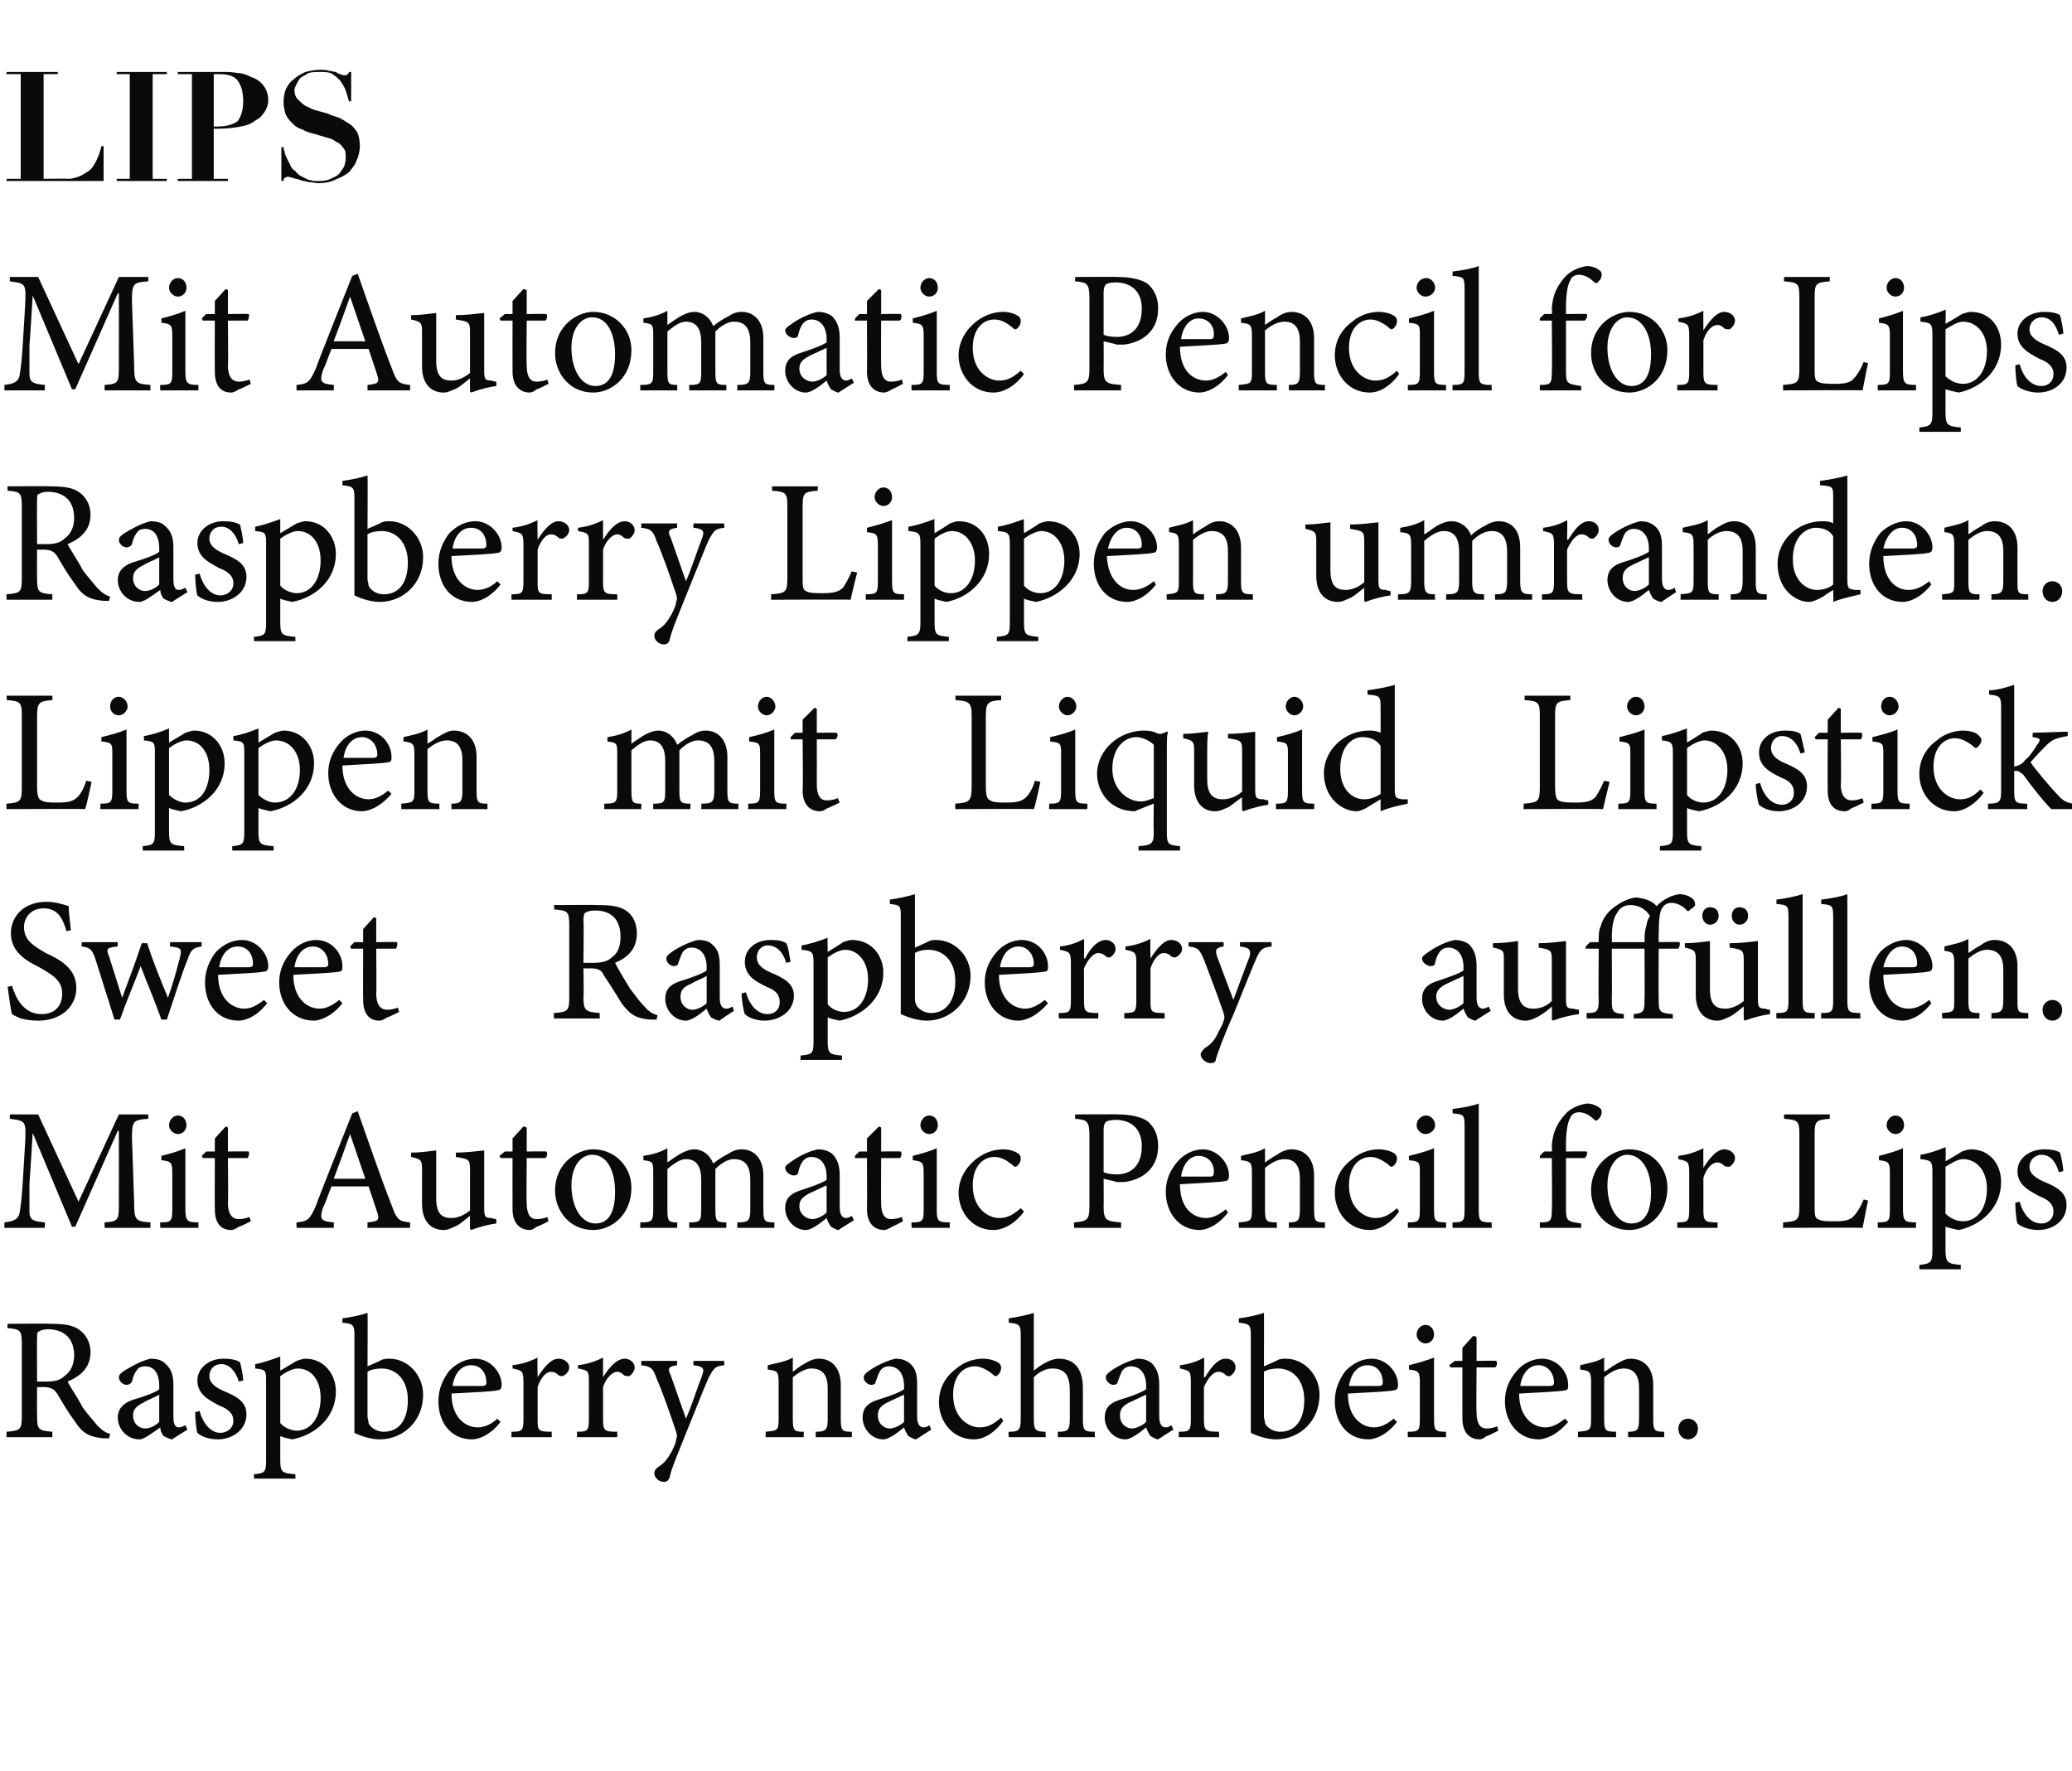
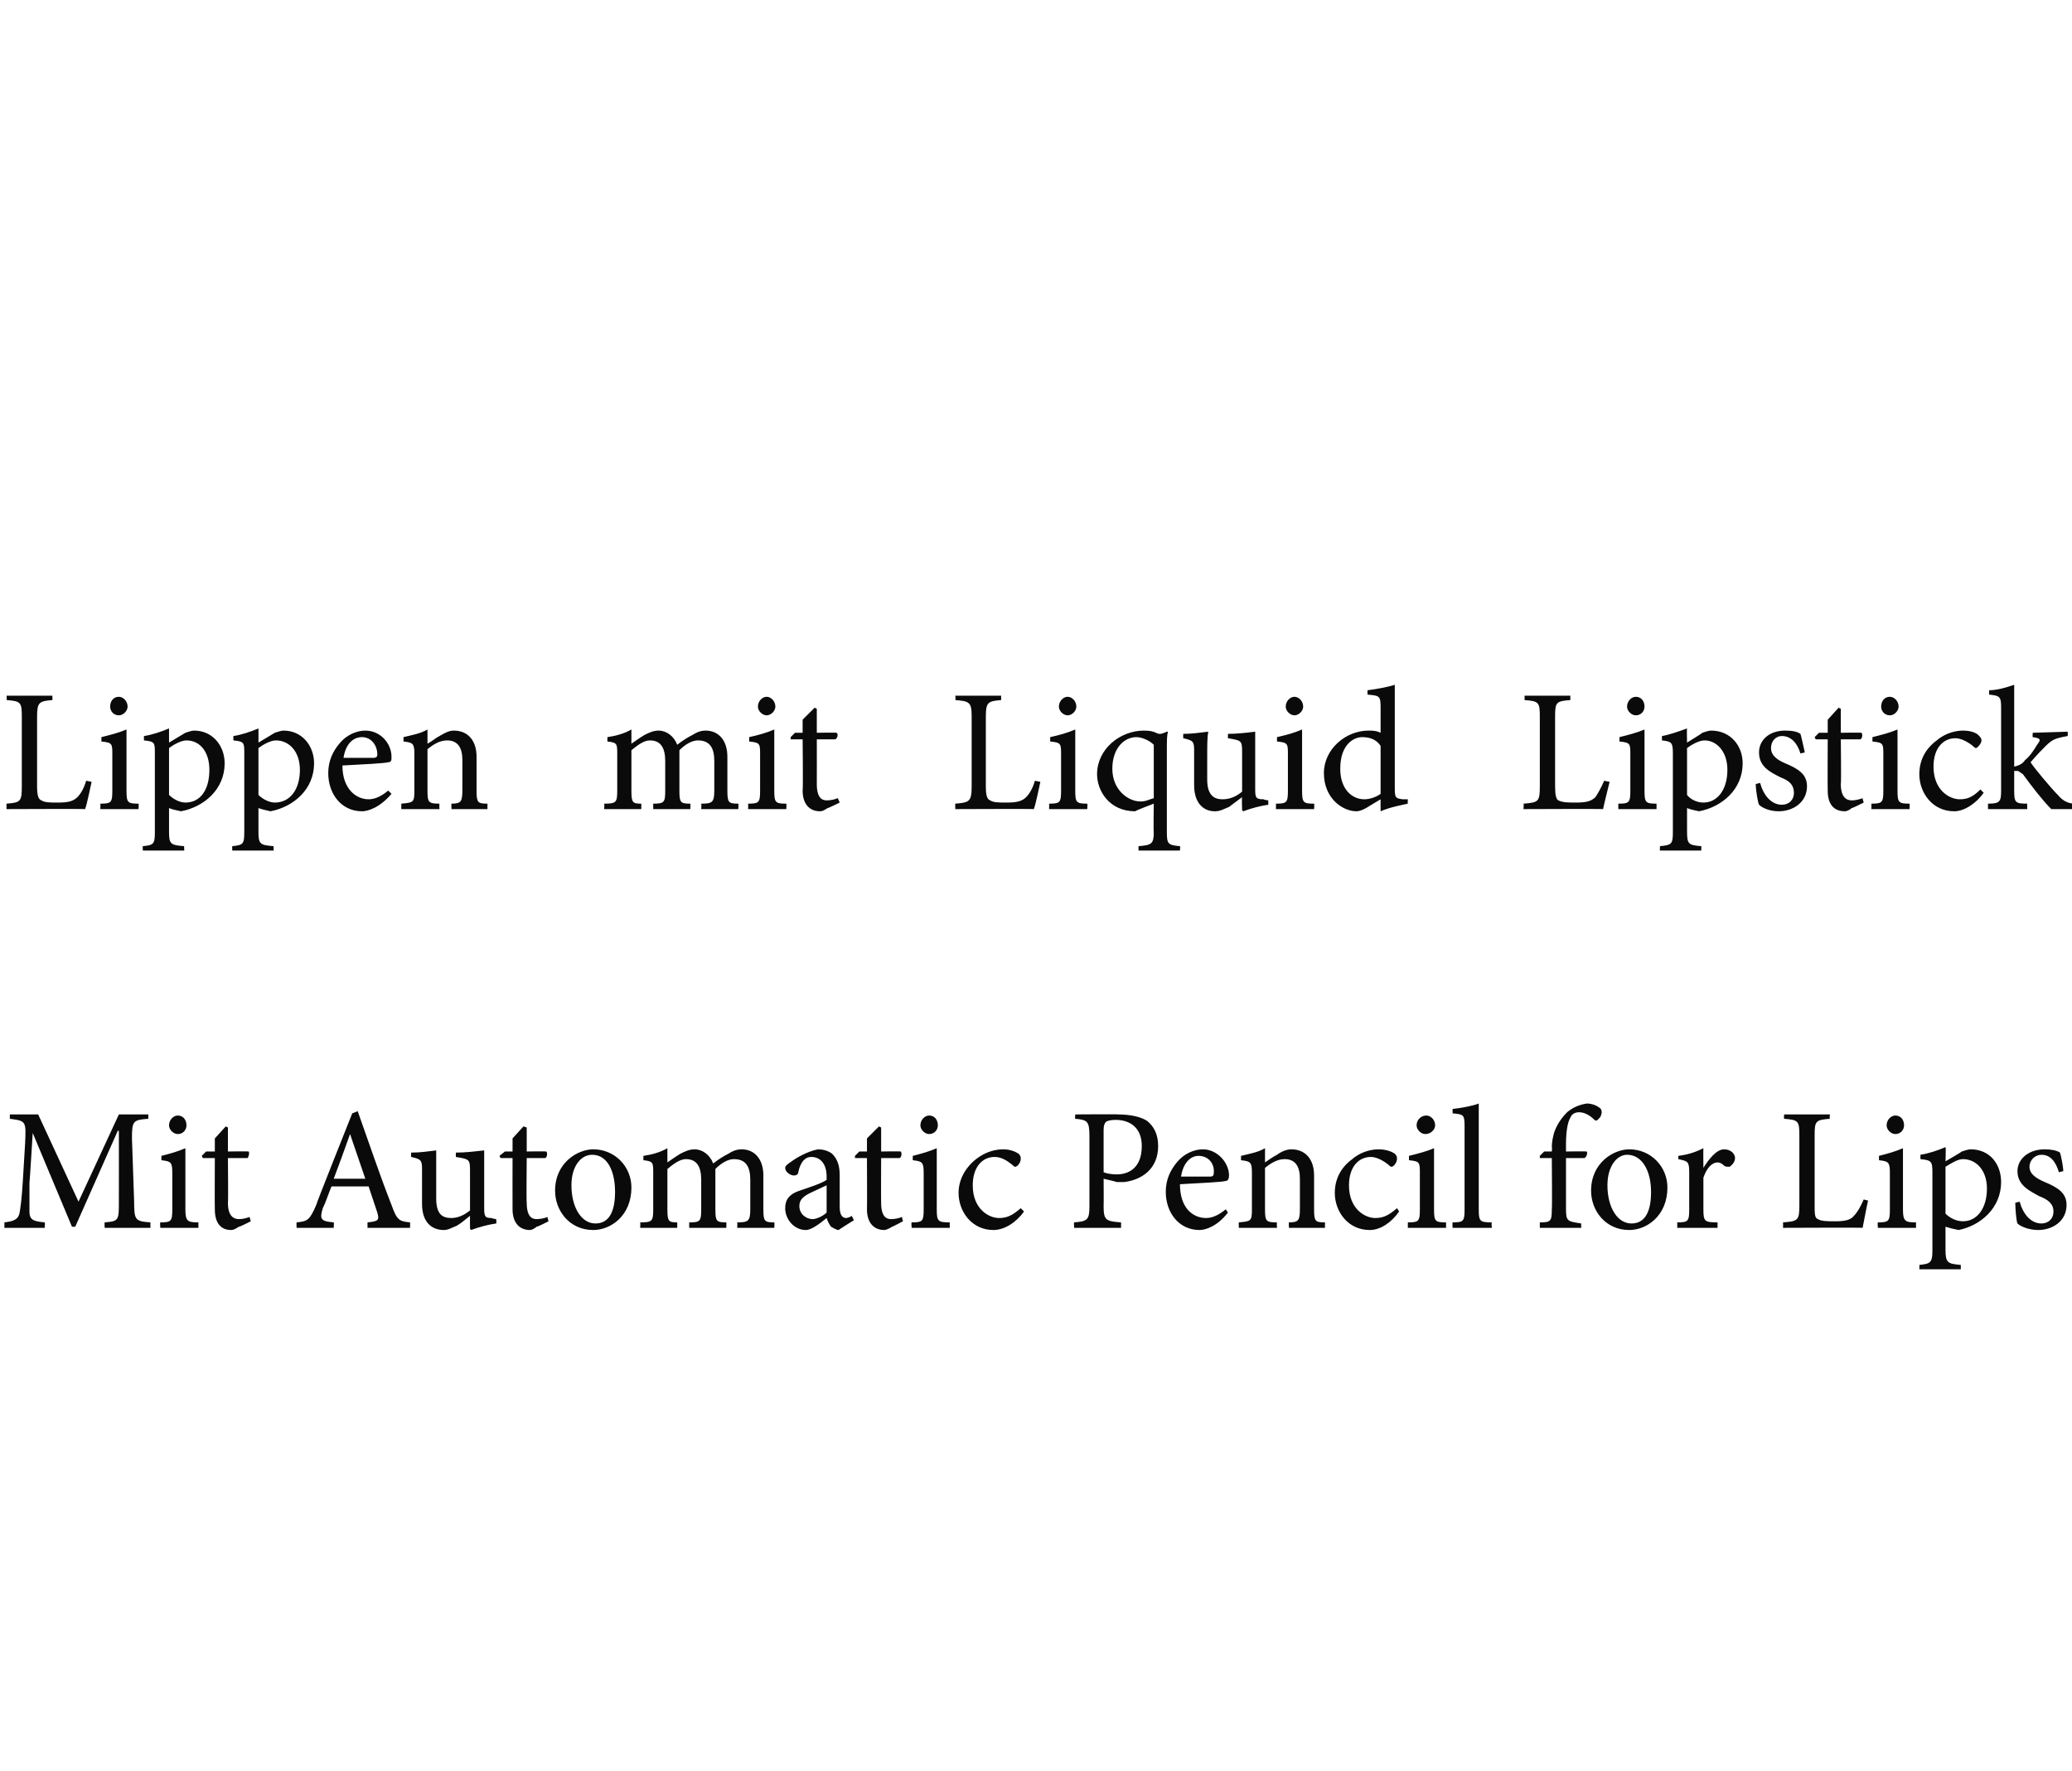
<svg xmlns="http://www.w3.org/2000/svg" version="1.1" width="190px" height="162.4px" viewBox="0 -3 190 162.4" style="top:-3px">
  <desc>LIPS Mit Automatic Pencil for Lips Raspberry Lippen umranden. Lippen mit Liquid Lipstick Sweet Raspberry auff llen. M...</desc>
  <defs />
  <g id="Polygon91520">
-     <path d="M 10 128.9 C 9.8 128.9 9.7 128.9 9.5 128.9 C 8.3 128.8 7.6 128.5 6.9 127.4 C 6.3 126.6 5.7 125.6 5.3 124.9 C 5 124.4 4.7 124.2 3.9 124.2 C 3.89 124.22 3.4 124.2 3.4 124.2 C 3.4 124.2 3.38 126.77 3.4 126.8 C 3.4 128.1 3.5 128.2 4.8 128.3 C 4.8 128.32 4.8 128.8 4.8 128.8 L 0.6 128.8 C 0.6 128.8 0.59 128.32 0.6 128.3 C 1.9 128.2 2 128.1 2 126.8 C 2 126.8 2 120.3 2 120.3 C 2 119 1.9 118.9 0.7 118.8 C 0.67 118.81 0.7 118.4 0.7 118.4 C 0.7 118.4 4.64 118.37 4.6 118.4 C 5.8 118.4 6.6 118.5 7.2 118.9 C 7.8 119.3 8.3 120 8.3 121 C 8.3 122.4 7.4 123.2 6.2 123.7 C 6.5 124.3 7.2 125.3 7.6 126.1 C 8.2 126.9 8.6 127.3 8.9 127.7 C 9.4 128.2 9.7 128.4 10.1 128.5 C 10.1 128.5 10 128.9 10 128.9 Z M 4.1 123.7 C 5 123.7 5.5 123.6 5.9 123.2 C 6.5 122.8 6.8 122.1 6.8 121.3 C 6.8 119.5 5.6 118.9 4.4 118.9 C 4 118.9 3.7 119 3.6 119.1 C 3.4 119.1 3.4 119.3 3.4 119.8 C 3.38 119.76 3.4 123.7 3.4 123.7 C 3.4 123.7 4.14 123.69 4.1 123.7 Z M 15.8 129 C 15.6 129 15.2 128.8 15 128.7 C 14.8 128.4 14.7 128.2 14.7 127.9 C 14 128.4 13.2 129 12.8 129 C 11.6 129 10.8 128 10.8 127 C 10.8 126.2 11.3 125.7 12.1 125.4 C 13.1 125.1 14.3 124.7 14.6 124.4 C 14.6 124.4 14.6 124.1 14.6 124.1 C 14.6 122.9 14.1 122.3 13.3 122.3 C 13 122.3 12.7 122.4 12.6 122.6 C 12.4 122.8 12.2 123.2 12.1 123.7 C 12 123.9 11.8 124 11.6 124 C 11.3 124 10.9 123.7 10.9 123.3 C 10.9 123.1 11.1 122.9 11.4 122.7 C 11.9 122.4 12.9 121.8 13.8 121.6 C 14.3 121.6 14.8 121.7 15.1 122 C 15.7 122.5 15.9 123.1 15.9 124 C 15.9 124 15.9 126.9 15.9 126.9 C 15.9 127.7 16.1 127.9 16.4 127.9 C 16.6 127.9 16.8 127.8 17 127.7 C 16.99 127.73 17.2 128.1 17.2 128.1 C 17.2 128.1 15.79 128.96 15.8 129 Z M 14.6 124.9 C 14.3 125.1 13.5 125.4 13.2 125.6 C 12.6 125.9 12.2 126.2 12.2 126.8 C 12.2 127.6 12.8 128 13.3 128 C 13.8 128 14.3 127.7 14.6 127.4 C 14.6 127.4 14.6 124.9 14.6 124.9 Z M 21.9 123.7 C 21.6 122.7 21 122.1 20.3 122.1 C 19.6 122.1 19.2 122.6 19.2 123.2 C 19.2 123.9 19.9 124.3 20.6 124.6 C 21.8 125.1 22.6 125.6 22.6 126.7 C 22.6 128.2 21.2 129 20 129 C 19.1 129 18.4 128.7 18.1 128.4 C 18 128.2 17.9 127.1 17.9 126.5 C 17.9 126.5 18.3 126.4 18.3 126.4 C 18.6 127.5 19.3 128.4 20.2 128.4 C 20.8 128.4 21.4 128 21.4 127.3 C 21.4 126.6 20.9 126.2 20.1 125.9 C 19.2 125.4 18.1 124.9 18.1 123.6 C 18.1 122.5 19.1 121.6 20.5 121.6 C 21.2 121.6 21.6 121.7 22 121.9 C 22.1 122.2 22.3 123.2 22.3 123.6 C 22.3 123.6 21.9 123.7 21.9 123.7 Z M 27.2 121.8 C 27.5 121.7 27.8 121.6 28 121.6 C 29.7 121.6 30.8 123 30.8 124.6 C 30.8 127 28.9 128.6 26.8 129 C 26.3 128.9 25.9 128.8 25.7 128.7 C 25.7 128.7 25.7 130.8 25.7 130.8 C 25.7 132 25.8 132.1 27.1 132.2 C 27.06 132.17 27.1 132.6 27.1 132.6 L 23.3 132.6 C 23.3 132.6 23.26 132.17 23.3 132.2 C 24.3 132.1 24.4 132 24.4 130.9 C 24.4 130.9 24.4 123.7 24.4 123.7 C 24.4 122.7 24.4 122.6 23.4 122.5 C 23.4 122.5 23.4 122.1 23.4 122.1 C 24 122 24.9 121.7 25.7 121.4 C 25.7 121.42 25.7 122.7 25.7 122.7 C 25.7 122.7 27.17 121.82 27.2 121.8 Z M 25.7 127.5 C 26 127.9 26.7 128.2 27.2 128.2 C 28.5 128.2 29.4 127 29.4 125.2 C 29.4 123.5 28.5 122.5 27.3 122.5 C 26.8 122.5 26.1 122.9 25.7 123.2 C 25.7 123.2 25.7 127.5 25.7 127.5 Z M 35 121.7 C 35.3 121.6 35.5 121.6 35.7 121.6 C 37.4 121.6 38.8 123.1 38.8 124.9 C 38.8 127.3 37 129 34.8 129 C 34.2 129 33.3 128.8 32.5 128.4 C 32.5 128.4 32.5 119.5 32.5 119.5 C 32.5 118.5 32.4 118.4 31.4 118.3 C 31.4 118.3 31.4 117.9 31.4 117.9 C 32.2 117.8 33.1 117.6 33.7 117.4 C 33.73 117.37 33.7 122.3 33.7 122.3 C 33.7 122.3 35.02 121.74 35 121.7 Z M 33.7 126.9 C 33.7 127.1 33.8 127.3 33.8 127.5 C 33.9 127.8 34.4 128.3 35.2 128.3 C 36.6 128.3 37.4 127.2 37.4 125.4 C 37.4 123.5 36.3 122.5 35 122.5 C 34.5 122.5 34 122.6 33.7 122.8 C 33.7 122.8 33.7 126.9 33.7 126.9 Z M 45.9 127.4 C 44.9 128.7 43.8 129 43.3 129 C 41.3 129 40.2 127.4 40.2 125.5 C 40.2 124.4 40.6 123.5 41.2 122.7 C 41.9 122 42.7 121.6 43.6 121.6 C 44.9 121.6 46 122.8 46 124 C 46 124.3 45.9 124.5 45.6 124.5 C 45.3 124.6 43.3 124.7 41.4 124.8 C 41.4 127 42.7 127.9 43.8 127.9 C 44.4 127.9 45.1 127.6 45.6 127.1 C 45.6 127.1 45.9 127.4 45.9 127.4 Z M 41.5 124.1 C 42.4 124.1 43.3 124.1 44.2 124.1 C 44.5 124.1 44.6 124 44.6 123.8 C 44.6 122.9 44.1 122.2 43.2 122.2 C 42.4 122.2 41.7 122.8 41.5 124.1 Z M 49.3 123.3 C 49.8 122.5 50.5 121.6 51.2 121.6 C 51.8 121.6 52.2 122 52.2 122.4 C 52.2 122.7 52 123 51.6 123.2 C 51.5 123.2 51.3 123.2 51.2 123.1 C 51 122.9 50.8 122.8 50.5 122.8 C 50.1 122.8 49.6 123.3 49.3 124.2 C 49.3 124.2 49.3 127.1 49.3 127.1 C 49.3 128.2 49.3 128.3 50.6 128.3 C 50.58 128.35 50.6 128.8 50.6 128.8 L 46.9 128.8 C 46.9 128.8 46.9 128.35 46.9 128.3 C 47.9 128.3 48 128.2 48 127.1 C 48 127.1 48 123.8 48 123.8 C 48 122.7 47.9 122.7 47 122.5 C 47 122.5 47 122.2 47 122.2 C 47.8 122.1 48.5 121.9 49.3 121.5 C 49.26 121.53 49.3 123.3 49.3 123.3 C 49.3 123.3 49.3 123.28 49.3 123.3 Z M 55.3 123.3 C 55.8 122.5 56.5 121.6 57.3 121.6 C 57.8 121.6 58.2 122 58.2 122.4 C 58.2 122.7 58 123 57.7 123.2 C 57.5 123.2 57.3 123.2 57.2 123.1 C 57 122.9 56.8 122.8 56.6 122.8 C 56.2 122.8 55.6 123.3 55.3 124.2 C 55.3 124.2 55.3 127.1 55.3 127.1 C 55.3 128.2 55.4 128.3 56.6 128.3 C 56.61 128.35 56.6 128.8 56.6 128.8 L 52.9 128.8 C 52.9 128.8 52.93 128.35 52.9 128.3 C 53.9 128.3 54 128.2 54 127.1 C 54 127.1 54 123.8 54 123.8 C 54 122.7 54 122.7 53 122.5 C 53 122.5 53 122.2 53 122.2 C 53.8 122.1 54.5 121.9 55.3 121.5 C 55.29 121.53 55.3 123.3 55.3 123.3 C 55.3 123.3 55.33 123.28 55.3 123.3 Z M 66.4 122.2 C 65.6 122.3 65.5 122.4 65 123.3 C 64.6 124.2 64.1 125.5 63 128.2 C 62 130.7 61.6 131.6 61.4 132.5 C 61.3 132.8 61.1 132.9 60.9 132.9 C 60.4 132.9 60 132.5 60 132.1 C 60 131.9 60.1 131.7 60.4 131.5 C 60.9 131.2 61.2 130.8 61.6 130.1 C 61.9 129.5 62 129.2 62 129 C 62.1 128.8 62.1 128.6 62 128.3 C 61.4 126.5 60.7 124.5 60.2 123.4 C 59.9 122.5 59.7 122.3 58.8 122.2 C 58.81 122.17 58.8 121.8 58.8 121.8 L 62.1 121.8 C 62.1 121.8 62.06 122.17 62.1 122.2 C 61.3 122.3 61.2 122.5 61.5 123.1 C 61.5 123.1 62.9 127.1 62.9 127.1 C 63.4 126 64 124.1 64.4 123.1 C 64.6 122.5 64.5 122.3 63.6 122.2 C 63.55 122.17 63.6 121.8 63.6 121.8 L 66.4 121.8 C 66.4 121.8 66.45 122.17 66.4 122.2 Z M 74.8 128.8 C 74.8 128.8 74.81 128.35 74.8 128.3 C 75.8 128.3 75.9 128.1 75.9 127 C 75.9 127 75.9 124.3 75.9 124.3 C 75.9 123.2 75.5 122.5 74.4 122.5 C 73.8 122.5 73.2 122.9 72.7 123.3 C 72.7 123.3 72.7 127.1 72.7 127.1 C 72.7 128.2 72.8 128.3 73.7 128.3 C 73.71 128.35 73.7 128.8 73.7 128.8 L 70.2 128.8 C 70.2 128.8 70.24 128.35 70.2 128.3 C 71.3 128.2 71.4 128.2 71.4 127.1 C 71.4 127.1 71.4 123.8 71.4 123.8 C 71.4 122.8 71.3 122.7 70.4 122.6 C 70.4 122.6 70.4 122.2 70.4 122.2 C 71.2 122 72 121.9 72.7 121.5 C 72.7 121.5 72.7 122.8 72.7 122.8 C 73 122.6 73.3 122.3 73.7 122.1 C 74.2 121.8 74.6 121.6 75.1 121.6 C 76.3 121.6 77.1 122.5 77.1 124 C 77.1 124 77.1 127.1 77.1 127.1 C 77.1 128.2 77.2 128.3 78.1 128.3 C 78.14 128.35 78.1 128.8 78.1 128.8 L 74.8 128.8 Z M 84 129 C 83.8 129 83.5 128.8 83.3 128.7 C 83.1 128.4 83 128.2 82.9 127.9 C 82.3 128.4 81.5 129 81 129 C 79.9 129 79.1 128 79.1 127 C 79.1 126.2 79.5 125.7 80.4 125.4 C 81.4 125.1 82.5 124.7 82.9 124.4 C 82.9 124.4 82.9 124.1 82.9 124.1 C 82.9 122.9 82.3 122.3 81.5 122.3 C 81.2 122.3 81 122.4 80.8 122.6 C 80.6 122.8 80.5 123.2 80.3 123.7 C 80.3 123.9 80.1 124 79.9 124 C 79.6 124 79.2 123.7 79.2 123.3 C 79.2 123.1 79.4 122.9 79.7 122.7 C 80.1 122.4 81.2 121.8 82.1 121.6 C 82.6 121.6 83 121.7 83.4 122 C 84 122.5 84.1 123.1 84.1 124 C 84.1 124 84.1 126.9 84.1 126.9 C 84.1 127.7 84.4 127.9 84.7 127.9 C 84.9 127.9 85.1 127.8 85.2 127.7 C 85.25 127.73 85.4 128.1 85.4 128.1 C 85.4 128.1 84.05 128.96 84 129 Z M 82.9 124.9 C 82.5 125.1 81.8 125.4 81.4 125.6 C 80.8 125.9 80.5 126.2 80.5 126.8 C 80.5 127.6 81.1 128 81.6 128 C 82 128 82.6 127.7 82.9 127.4 C 82.9 127.4 82.9 124.9 82.9 124.9 Z M 92 127.3 C 91.3 128.3 90.3 129 89.3 129 C 87.3 129 86.1 127.3 86.1 125.6 C 86.1 124.4 86.6 123.3 87.7 122.5 C 88.5 121.8 89.5 121.6 90.1 121.6 C 90.8 121.6 91.3 121.8 91.6 122 C 91.8 122.2 91.8 122.3 91.8 122.5 C 91.8 122.8 91.5 123.2 91.3 123.2 C 91.2 123.2 91.1 123.1 91 123 C 90.5 122.6 89.9 122.3 89.4 122.3 C 88.3 122.3 87.4 123.2 87.4 124.9 C 87.4 127.1 88.9 127.9 89.8 127.9 C 90.5 127.9 91 127.7 91.8 127 C 91.8 127 92 127.3 92 127.3 Z M 97 128.8 C 97 128.8 97.01 128.35 97 128.3 C 97.9 128.3 98.1 128.2 98.1 127.1 C 98.1 127.1 98.1 124.5 98.1 124.5 C 98.1 123.1 97.6 122.5 96.5 122.5 C 95.9 122.5 95.3 122.8 94.8 123.3 C 94.8 123.3 94.8 127.1 94.8 127.1 C 94.8 128.1 94.9 128.3 95.9 128.3 C 95.85 128.35 95.9 128.8 95.9 128.8 L 92.5 128.8 C 92.5 128.8 92.46 128.35 92.5 128.3 C 93.4 128.3 93.6 128.2 93.6 127.1 C 93.6 127.1 93.6 119.5 93.6 119.5 C 93.6 118.5 93.5 118.4 92.5 118.3 C 92.5 118.3 92.5 117.9 92.5 117.9 C 93.2 117.8 94.2 117.6 94.8 117.4 C 94.8 117.4 94.8 122.7 94.8 122.7 C 95.4 122.2 96.3 121.6 97.1 121.6 C 98.4 121.6 99.3 122.4 99.3 124.3 C 99.3 124.3 99.3 127.1 99.3 127.1 C 99.3 128.2 99.4 128.3 100.4 128.3 C 100.38 128.35 100.4 128.8 100.4 128.8 L 97 128.8 Z M 106.2 129 C 106 129 105.7 128.8 105.5 128.7 C 105.3 128.4 105.2 128.2 105.1 127.9 C 104.5 128.4 103.7 129 103.2 129 C 102.1 129 101.3 128 101.3 127 C 101.3 126.2 101.7 125.7 102.6 125.4 C 103.6 125.1 104.7 124.7 105.1 124.4 C 105.1 124.4 105.1 124.1 105.1 124.1 C 105.1 122.9 104.5 122.3 103.7 122.3 C 103.4 122.3 103.2 122.4 103 122.6 C 102.8 122.8 102.7 123.2 102.5 123.7 C 102.5 123.9 102.3 124 102.1 124 C 101.8 124 101.4 123.7 101.4 123.3 C 101.4 123.1 101.6 122.9 101.9 122.7 C 102.3 122.4 103.4 121.8 104.3 121.6 C 104.8 121.6 105.2 121.7 105.6 122 C 106.1 122.5 106.3 123.1 106.3 124 C 106.3 124 106.3 126.9 106.3 126.9 C 106.3 127.7 106.6 127.9 106.9 127.9 C 107.1 127.9 107.3 127.8 107.4 127.7 C 107.44 127.73 107.6 128.1 107.6 128.1 C 107.6 128.1 106.24 128.96 106.2 129 Z M 105.1 124.9 C 104.7 125.1 104 125.4 103.6 125.6 C 103 125.9 102.7 126.2 102.7 126.8 C 102.7 127.6 103.3 128 103.8 128 C 104.2 128 104.8 127.7 105.1 127.4 C 105.1 127.4 105.1 124.9 105.1 124.9 Z M 110.5 123.3 C 111 122.5 111.6 121.6 112.4 121.6 C 113 121.6 113.3 122 113.3 122.4 C 113.3 122.7 113.1 123 112.8 123.2 C 112.6 123.2 112.5 123.2 112.4 123.1 C 112.2 122.9 112 122.8 111.7 122.8 C 111.3 122.8 110.8 123.3 110.4 124.2 C 110.4 124.2 110.4 127.1 110.4 127.1 C 110.4 128.2 110.5 128.3 111.8 128.3 C 111.76 128.35 111.8 128.8 111.8 128.8 L 108.1 128.8 C 108.1 128.8 108.08 128.35 108.1 128.3 C 109.1 128.3 109.2 128.2 109.2 127.1 C 109.2 127.1 109.2 123.8 109.2 123.8 C 109.2 122.7 109.1 122.7 108.2 122.5 C 108.2 122.5 108.2 122.2 108.2 122.2 C 109 122.1 109.7 121.9 110.4 121.5 C 110.45 121.53 110.4 123.3 110.4 123.3 C 110.4 123.3 110.48 123.28 110.5 123.3 Z M 117.2 121.7 C 117.5 121.6 117.7 121.6 117.9 121.6 C 119.6 121.6 121 123.1 121 124.9 C 121 127.3 119.2 129 117 129 C 116.4 129 115.5 128.8 114.7 128.4 C 114.7 128.4 114.7 119.5 114.7 119.5 C 114.7 118.5 114.6 118.4 113.6 118.3 C 113.6 118.3 113.6 117.9 113.6 117.9 C 114.4 117.8 115.3 117.6 115.9 117.4 C 115.92 117.37 115.9 122.3 115.9 122.3 C 115.9 122.3 117.21 121.74 117.2 121.7 Z M 115.9 126.9 C 115.9 127.1 116 127.3 116 127.5 C 116.1 127.8 116.6 128.3 117.4 128.3 C 118.8 128.3 119.6 127.2 119.6 125.4 C 119.6 123.5 118.5 122.5 117.2 122.5 C 116.7 122.5 116.2 122.6 115.9 122.8 C 115.9 122.8 115.9 126.9 115.9 126.9 Z M 128.1 127.4 C 127.1 128.7 126 129 125.5 129 C 123.5 129 122.4 127.4 122.4 125.5 C 122.4 124.4 122.8 123.5 123.4 122.7 C 124.1 122 124.9 121.6 125.8 121.6 C 127.1 121.6 128.2 122.8 128.2 124 C 128.2 124.3 128.1 124.5 127.8 124.5 C 127.5 124.6 125.5 124.7 123.6 124.8 C 123.6 127 124.9 127.9 126 127.9 C 126.6 127.9 127.2 127.6 127.8 127.1 C 127.8 127.1 128.1 127.4 128.1 127.4 Z M 123.7 124.1 C 124.6 124.1 125.5 124.1 126.4 124.1 C 126.7 124.1 126.8 124 126.8 123.8 C 126.8 122.9 126.3 122.2 125.4 122.2 C 124.6 122.2 123.9 122.8 123.7 124.1 Z M 129.9 119.4 C 129.9 118.9 130.3 118.5 130.7 118.5 C 131.2 118.5 131.5 118.9 131.5 119.4 C 131.5 119.8 131.2 120.2 130.7 120.2 C 130.3 120.2 129.9 119.8 129.9 119.4 Z M 129.1 128.8 C 129.1 128.8 129.07 128.35 129.1 128.3 C 130.1 128.3 130.2 128.2 130.2 127.1 C 130.2 127.1 130.2 123.8 130.2 123.8 C 130.2 122.8 130.1 122.7 129.2 122.6 C 129.2 122.6 129.2 122.2 129.2 122.2 C 130 122 130.7 121.8 131.5 121.5 C 131.5 121.5 131.5 127.1 131.5 127.1 C 131.5 128.2 131.6 128.3 132.6 128.3 C 132.59 128.35 132.6 128.8 132.6 128.8 L 129.1 128.8 Z M 136.3 128.7 C 136.1 128.9 135.8 129 135.7 129 C 134.7 129 134.1 128.3 134.1 127.1 C 134.09 127.05 134.1 122.4 134.1 122.4 L 133 122.4 L 132.9 122.2 L 133.4 121.8 L 134.1 121.8 L 134.1 120.6 L 135.1 119.5 L 135.4 119.6 L 135.4 121.8 C 135.4 121.8 137.17 121.77 137.2 121.8 C 137.3 121.9 137.3 122.3 137.1 122.4 C 137.07 122.4 135.4 122.4 135.4 122.4 C 135.4 122.4 135.36 126.51 135.4 126.5 C 135.4 127.8 135.9 128 136.3 128 C 136.7 128 137.1 127.9 137.3 127.8 C 137.28 127.77 137.4 128.2 137.4 128.2 C 137.4 128.2 136.33 128.75 136.3 128.7 Z M 143.8 127.4 C 142.7 128.7 141.6 129 141.1 129 C 139.2 129 138 127.4 138 125.5 C 138 124.4 138.4 123.5 139.1 122.7 C 139.7 122 140.6 121.6 141.4 121.6 C 142.8 121.6 143.8 122.8 143.8 124 C 143.8 124.3 143.8 124.5 143.5 124.5 C 143.2 124.6 141.2 124.7 139.3 124.8 C 139.3 127 140.6 127.9 141.7 127.9 C 142.3 127.9 142.9 127.6 143.5 127.1 C 143.5 127.1 143.8 127.4 143.8 127.4 Z M 139.4 124.1 C 140.3 124.1 141.1 124.1 142.1 124.1 C 142.4 124.1 142.5 124 142.5 123.8 C 142.5 122.9 141.9 122.2 141.1 122.2 C 140.3 122.2 139.6 122.8 139.4 124.1 Z M 149.3 128.8 C 149.3 128.8 149.28 128.35 149.3 128.3 C 150.2 128.3 150.3 128.1 150.3 127 C 150.3 127 150.3 124.3 150.3 124.3 C 150.3 123.2 149.9 122.5 148.9 122.5 C 148.2 122.5 147.6 122.9 147.1 123.3 C 147.1 123.3 147.1 127.1 147.1 127.1 C 147.1 128.2 147.2 128.3 148.2 128.3 C 148.17 128.35 148.2 128.8 148.2 128.8 L 144.7 128.8 C 144.7 128.8 144.7 128.35 144.7 128.3 C 145.8 128.2 145.9 128.2 145.9 127.1 C 145.9 127.1 145.9 123.8 145.9 123.8 C 145.9 122.8 145.8 122.7 144.9 122.6 C 144.9 122.6 144.9 122.2 144.9 122.2 C 145.7 122 146.4 121.9 147.1 121.5 C 147.1 121.5 147.1 122.8 147.1 122.8 C 147.5 122.6 147.8 122.3 148.2 122.1 C 148.7 121.8 149.1 121.6 149.5 121.6 C 150.8 121.6 151.6 122.5 151.6 124 C 151.6 124 151.6 127.1 151.6 127.1 C 151.6 128.2 151.7 128.3 152.6 128.3 C 152.61 128.35 152.6 128.8 152.6 128.8 L 149.3 128.8 Z M 153.9 128 C 153.9 127.5 154.3 127.1 154.8 127.1 C 155.3 127.1 155.7 127.5 155.7 128 C 155.7 128.6 155.3 129 154.8 129 C 154.3 129 153.9 128.6 153.9 128 Z " stroke="none" fill="#0a0a0a" />
-   </g>
+     </g>
  <g id="Polygon91519">
    <path d="M 9.6 109.6 C 9.6 109.6 9.57 109.12 9.6 109.1 C 10.9 109 10.9 108.9 10.9 107.2 C 10.91 107.21 10.9 100.7 10.9 100.7 L 10.8 100.7 L 6.9 109.5 L 6.6 109.5 L 3 100.9 L 3 100.9 C 3 100.9 2.72 105.47 2.7 105.5 C 2.7 106.8 2.7 107.5 2.7 108.1 C 2.7 108.9 3.1 109 4.1 109.1 C 4.14 109.12 4.1 109.6 4.1 109.6 L 0.4 109.6 C 0.4 109.6 0.42 109.12 0.4 109.1 C 1.3 109 1.7 108.8 1.8 108.2 C 1.9 107.6 2 106.9 2.1 105.2 C 2.1 105.2 2.3 101.9 2.3 101.9 C 2.4 99.8 2.4 99.8 0.9 99.6 C 0.91 99.61 0.9 99.2 0.9 99.2 L 3.5 99.2 L 7.2 107.2 L 10.9 99.2 L 13.6 99.2 C 13.6 99.2 13.6 99.61 13.6 99.6 C 12.2 99.7 12.1 99.8 12.1 101.4 C 12.1 101.4 12.3 107.2 12.3 107.2 C 12.3 108.9 12.4 109 13.8 109.1 C 13.78 109.12 13.8 109.6 13.8 109.6 L 9.6 109.6 Z M 15.5 100.2 C 15.5 99.7 15.9 99.3 16.3 99.3 C 16.8 99.3 17.1 99.7 17.1 100.2 C 17.1 100.6 16.8 101 16.3 101 C 15.9 101 15.5 100.6 15.5 100.2 Z M 14.7 109.6 C 14.7 109.6 14.66 109.15 14.7 109.1 C 15.7 109.1 15.8 109 15.8 107.9 C 15.8 107.9 15.8 104.6 15.8 104.6 C 15.8 103.6 15.7 103.5 14.8 103.4 C 14.8 103.4 14.8 103 14.8 103 C 15.6 102.8 16.3 102.6 17 102.3 C 17 102.3 17 107.9 17 107.9 C 17 109 17.2 109.1 18.2 109.1 C 18.18 109.15 18.2 109.6 18.2 109.6 L 14.7 109.6 Z M 21.9 109.5 C 21.6 109.7 21.4 109.8 21.2 109.8 C 20.2 109.8 19.7 109.1 19.7 107.9 C 19.68 107.85 19.7 103.2 19.7 103.2 L 18.6 103.2 L 18.5 103 L 18.9 102.6 L 19.7 102.6 L 19.7 101.4 L 20.7 100.3 L 20.9 100.4 L 20.9 102.6 C 20.9 102.6 22.75 102.57 22.8 102.6 C 22.9 102.7 22.8 103.1 22.7 103.2 C 22.66 103.2 20.9 103.2 20.9 103.2 C 20.9 103.2 20.94 107.31 20.9 107.3 C 20.9 108.6 21.5 108.8 21.9 108.8 C 22.3 108.8 22.6 108.7 22.9 108.6 C 22.86 108.57 23 109 23 109 C 23 109 21.92 109.55 21.9 109.5 Z M 33.7 109.6 C 33.7 109.6 33.7 109.12 33.7 109.1 C 34.7 109 34.8 108.9 34.6 108.2 C 34.4 107.6 34.1 106.7 33.8 105.8 C 33.8 105.8 30.4 105.8 30.4 105.8 C 30.1 106.5 29.9 107.2 29.6 107.8 C 29.3 108.8 29.4 109 30.6 109.1 C 30.64 109.12 30.6 109.6 30.6 109.6 L 27.2 109.6 C 27.2 109.6 27.17 109.12 27.2 109.1 C 28.2 109 28.4 108.9 29 107.5 C 28.96 107.47 32.3 99.1 32.3 99.1 C 32.3 99.1 32.77 98.93 32.8 98.9 C 33.8 101.7 34.8 104.7 35.9 107.5 C 36.4 108.9 36.6 109 37.6 109.1 C 37.62 109.12 37.6 109.6 37.6 109.6 L 33.7 109.6 Z M 32.1 101 C 32.1 101 32.1 101.01 32.1 101 C 31.6 102.4 31.1 103.8 30.6 105.1 C 30.59 105.09 33.5 105.1 33.5 105.1 L 32.1 101 Z M 45.5 109.2 C 44.8 109.3 44 109.5 43.2 109.8 C 43.18 109.76 43.1 109.7 43.1 109.7 C 43.1 109.7 43.09 108.53 43.1 108.5 C 42.7 108.8 42.4 109.1 41.9 109.4 C 41.4 109.6 41.1 109.8 40.7 109.8 C 39.6 109.8 38.7 109.1 38.7 107.4 C 38.7 107.4 38.7 104.2 38.7 104.2 C 38.7 103.4 38.6 103.3 37.7 103.1 C 37.7 103.1 37.7 102.7 37.7 102.7 C 38.5 102.7 39.2 102.6 40 102.5 C 40 103 40 103.7 40 104.8 C 40 104.8 40 106.9 40 106.9 C 40 108.4 40.6 108.7 41.4 108.7 C 41.9 108.7 42.5 108.5 43.1 108 C 43.1 108 43.1 104.3 43.1 104.3 C 43.1 103.3 43 103.3 41.8 103.1 C 41.8 103.1 41.8 102.7 41.8 102.7 C 42.7 102.7 43.5 102.6 44.4 102.5 C 44.4 102.5 44.4 107.8 44.4 107.8 C 44.4 108.6 44.5 108.7 45.1 108.7 C 45.09 108.75 45.5 108.8 45.5 108.8 C 45.5 108.8 45.54 109.18 45.5 109.2 Z M 49.2 109.5 C 49 109.7 48.7 109.8 48.6 109.8 C 47.6 109.8 47 109.1 47 107.9 C 46.99 107.85 47 103.2 47 103.2 L 45.9 103.2 L 45.8 103 L 46.3 102.6 L 47 102.6 L 47 101.4 L 48 100.3 L 48.3 100.4 L 48.3 102.6 C 48.3 102.6 50.06 102.57 50.1 102.6 C 50.2 102.7 50.2 103.1 50 103.2 C 49.97 103.2 48.3 103.2 48.3 103.2 C 48.3 103.2 48.26 107.31 48.3 107.3 C 48.3 108.6 48.8 108.8 49.2 108.8 C 49.6 108.8 50 108.7 50.2 108.6 C 50.18 108.57 50.3 109 50.3 109 C 50.3 109 49.23 109.55 49.2 109.5 Z M 57.9 105.9 C 57.9 108.5 56 109.8 54.4 109.8 C 52.2 109.8 50.9 108 50.9 106.2 C 50.9 103.6 53 102.4 54.4 102.4 C 56.4 102.4 57.9 104 57.9 105.9 Z M 52.4 105.7 C 52.4 107.7 53.3 109.2 54.6 109.2 C 55.6 109.2 56.4 108.5 56.4 106.3 C 56.4 104.4 55.7 102.9 54.3 102.9 C 53.3 102.9 52.4 103.9 52.4 105.7 Z M 67.6 109.6 C 67.6 109.6 67.63 109.15 67.6 109.1 C 68.6 109.1 68.8 109 68.8 107.9 C 68.8 107.9 68.8 105.2 68.8 105.2 C 68.8 104 68.4 103.3 67.3 103.3 C 66.8 103.3 66.2 103.6 65.6 104.2 C 65.6 104.3 65.6 104.5 65.6 104.8 C 65.6 104.8 65.6 107.9 65.6 107.9 C 65.6 109 65.7 109.1 66.6 109.1 C 66.62 109.15 66.6 109.6 66.6 109.6 L 63.2 109.6 C 63.2 109.6 63.2 109.15 63.2 109.1 C 64.2 109.1 64.3 109 64.3 107.9 C 64.3 107.9 64.3 105.2 64.3 105.2 C 64.3 104 63.9 103.3 62.9 103.3 C 62.3 103.3 61.7 103.8 61.2 104.2 C 61.2 104.2 61.2 107.9 61.2 107.9 C 61.2 109 61.3 109.1 62.1 109.1 C 62.11 109.15 62.1 109.6 62.1 109.6 L 58.7 109.6 C 58.7 109.6 58.74 109.15 58.7 109.1 C 59.8 109.1 59.9 109 59.9 107.9 C 59.9 107.9 59.9 104.6 59.9 104.6 C 59.9 103.6 59.9 103.5 59 103.4 C 59 103.4 59 103 59 103 C 59.7 102.9 60.5 102.7 61.2 102.3 C 61.2 102.3 61.2 103.6 61.2 103.6 C 61.5 103.4 61.9 103.1 62.4 102.8 C 62.8 102.6 63.2 102.4 63.7 102.4 C 64.4 102.4 65.1 102.9 65.4 103.7 C 65.9 103.3 66.4 103 66.8 102.8 C 67.1 102.6 67.5 102.4 68 102.4 C 69.2 102.4 70 103.3 70 104.8 C 70 104.8 70 107.9 70 107.9 C 70 109 70.1 109.1 71 109.1 C 71.04 109.15 71 109.6 71 109.6 L 67.6 109.6 Z M 76.9 109.8 C 76.7 109.8 76.4 109.6 76.2 109.5 C 76 109.2 75.9 109 75.8 108.7 C 75.2 109.2 74.4 109.8 73.9 109.8 C 72.8 109.8 72 108.8 72 107.8 C 72 107 72.4 106.5 73.3 106.2 C 74.2 105.9 75.4 105.5 75.8 105.2 C 75.8 105.2 75.8 104.9 75.8 104.9 C 75.8 103.7 75.2 103.1 74.4 103.1 C 74.1 103.1 73.9 103.2 73.7 103.4 C 73.5 103.6 73.3 104 73.2 104.5 C 73.2 104.7 73 104.8 72.8 104.8 C 72.5 104.8 72 104.5 72 104.1 C 72 103.9 72.3 103.7 72.6 103.5 C 73 103.2 74 102.6 75 102.4 C 75.4 102.4 75.9 102.5 76.3 102.8 C 76.8 103.3 77 103.9 77 104.8 C 77 104.8 77 107.7 77 107.7 C 77 108.5 77.3 108.7 77.6 108.7 C 77.7 108.7 78 108.6 78.1 108.5 C 78.13 108.53 78.3 108.9 78.3 108.9 C 78.3 108.9 76.93 109.76 76.9 109.8 Z M 75.8 105.7 C 75.4 105.9 74.7 106.2 74.3 106.4 C 73.7 106.7 73.3 107 73.3 107.6 C 73.3 108.4 74 108.8 74.5 108.8 C 74.9 108.8 75.5 108.5 75.8 108.2 C 75.8 108.2 75.8 105.7 75.8 105.7 Z M 81.8 109.5 C 81.5 109.7 81.2 109.8 81.1 109.8 C 80.1 109.8 79.5 109.1 79.5 107.9 C 79.52 107.85 79.5 103.2 79.5 103.2 L 78.4 103.2 L 78.4 103 L 78.8 102.6 L 79.5 102.6 L 79.5 101.4 L 80.6 100.3 L 80.8 100.4 L 80.8 102.6 C 80.8 102.6 82.59 102.57 82.6 102.6 C 82.7 102.7 82.7 103.1 82.5 103.2 C 82.5 103.2 80.8 103.2 80.8 103.2 C 80.8 103.2 80.78 107.31 80.8 107.3 C 80.8 108.6 81.3 108.8 81.7 108.8 C 82.1 108.8 82.5 108.7 82.7 108.6 C 82.7 108.57 82.8 109 82.8 109 C 82.8 109 81.76 109.55 81.8 109.5 Z M 84.4 100.2 C 84.4 99.7 84.8 99.3 85.2 99.3 C 85.7 99.3 86 99.7 86 100.2 C 86 100.6 85.7 101 85.2 101 C 84.8 101 84.4 100.6 84.4 100.2 Z M 83.6 109.6 C 83.6 109.6 83.55 109.15 83.6 109.1 C 84.6 109.1 84.7 109 84.7 107.9 C 84.7 107.9 84.7 104.6 84.7 104.6 C 84.7 103.6 84.6 103.5 83.7 103.4 C 83.7 103.4 83.7 103 83.7 103 C 84.5 102.8 85.2 102.6 85.9 102.3 C 85.9 102.3 85.9 107.9 85.9 107.9 C 85.9 109 86 109.1 87.1 109.1 C 87.07 109.15 87.1 109.6 87.1 109.6 L 83.6 109.6 Z M 93.9 108.1 C 93.2 109.1 92.1 109.8 91.1 109.8 C 89.1 109.8 87.9 108.1 87.9 106.4 C 87.9 105.2 88.5 104.1 89.5 103.3 C 90.4 102.6 91.3 102.4 92 102.4 C 92.6 102.4 93.1 102.6 93.4 102.8 C 93.6 103 93.6 103.1 93.6 103.3 C 93.6 103.6 93.3 104 93.1 104 C 93 104 92.9 103.9 92.8 103.8 C 92.3 103.4 91.8 103.1 91.2 103.1 C 90.1 103.1 89.2 104 89.2 105.7 C 89.2 107.9 90.7 108.7 91.6 108.7 C 92.3 108.7 92.8 108.5 93.6 107.8 C 93.6 107.8 93.9 108.1 93.9 108.1 Z M 102.5 99.2 C 103.6 99.2 104.6 99.4 105.2 99.8 C 105.8 100.3 106.2 101 106.2 102.1 C 106.2 104.2 104.7 105.2 103.1 105.4 C 102.9 105.4 102.6 105.4 102.4 105.4 C 102.4 105.37 101.2 105.1 101.2 105.1 C 101.2 105.1 101.22 107.58 101.2 107.6 C 101.2 108.9 101.4 109 102.8 109.1 C 102.8 109.12 102.8 109.6 102.8 109.6 L 98.5 109.6 C 98.5 109.6 98.46 109.12 98.5 109.1 C 99.7 109 99.9 108.9 99.9 107.6 C 99.9 107.6 99.9 101.2 99.9 101.2 C 99.9 99.8 99.7 99.7 98.6 99.6 C 98.56 99.61 98.6 99.2 98.6 99.2 C 98.6 99.2 102.51 99.17 102.5 99.2 Z M 101.2 104.5 C 101.4 104.6 101.9 104.7 102.4 104.7 C 103.4 104.7 104.7 104.2 104.7 102.1 C 104.7 100.4 103.6 99.7 102.3 99.7 C 101.8 99.7 101.5 99.8 101.4 99.9 C 101.3 100 101.2 100.2 101.2 100.6 C 101.2 100.6 101.2 104.5 101.2 104.5 Z M 112.6 108.2 C 111.6 109.5 110.5 109.8 110 109.8 C 108.1 109.8 106.9 108.2 106.9 106.3 C 106.9 105.2 107.3 104.3 108 103.5 C 108.6 102.8 109.5 102.4 110.3 102.4 C 111.6 102.4 112.7 103.6 112.7 104.8 C 112.7 105.1 112.6 105.3 112.4 105.3 C 112.1 105.4 110.1 105.5 108.2 105.6 C 108.2 107.8 109.4 108.7 110.6 108.7 C 111.2 108.7 111.8 108.4 112.4 107.9 C 112.4 107.9 112.6 108.2 112.6 108.2 Z M 108.3 104.9 C 109.2 104.9 110 104.9 111 104.9 C 111.2 104.9 111.3 104.8 111.3 104.6 C 111.4 103.7 110.8 103 109.9 103 C 109.2 103 108.5 103.6 108.3 104.9 Z M 118.2 109.6 C 118.2 109.6 118.16 109.15 118.2 109.1 C 119.1 109.1 119.2 108.9 119.2 107.8 C 119.2 107.8 119.2 105.1 119.2 105.1 C 119.2 104 118.8 103.3 117.8 103.3 C 117.1 103.3 116.5 103.7 116 104.1 C 116 104.1 116 107.9 116 107.9 C 116 109 116.1 109.1 117.1 109.1 C 117.06 109.15 117.1 109.6 117.1 109.6 L 113.6 109.6 C 113.6 109.6 113.58 109.15 113.6 109.1 C 114.7 109 114.8 109 114.8 107.9 C 114.8 107.9 114.8 104.6 114.8 104.6 C 114.8 103.6 114.7 103.5 113.8 103.4 C 113.8 103.4 113.8 103 113.8 103 C 114.6 102.8 115.3 102.7 116 102.3 C 116 102.3 116 103.6 116 103.6 C 116.3 103.4 116.7 103.1 117.1 102.9 C 117.5 102.6 118 102.4 118.4 102.4 C 119.7 102.4 120.5 103.3 120.5 104.8 C 120.5 104.8 120.5 107.9 120.5 107.9 C 120.5 109 120.6 109.1 121.5 109.1 C 121.49 109.15 121.5 109.6 121.5 109.6 L 118.2 109.6 Z M 128.3 108.1 C 127.6 109.1 126.6 109.8 125.6 109.8 C 123.6 109.8 122.4 108.1 122.4 106.4 C 122.4 105.2 122.9 104.1 124 103.3 C 124.8 102.6 125.8 102.4 126.4 102.4 C 127.1 102.4 127.6 102.6 127.9 102.8 C 128.1 103 128.1 103.1 128.1 103.3 C 128.1 103.6 127.8 104 127.6 104 C 127.5 104 127.4 103.9 127.3 103.8 C 126.8 103.4 126.2 103.1 125.7 103.1 C 124.6 103.1 123.7 104 123.7 105.7 C 123.7 107.9 125.2 108.7 126.1 108.7 C 126.8 108.7 127.3 108.5 128.1 107.8 C 128.1 107.8 128.3 108.1 128.3 108.1 Z M 129.9 100.2 C 129.9 99.7 130.3 99.3 130.8 99.3 C 131.2 99.3 131.6 99.7 131.6 100.2 C 131.6 100.6 131.2 101 130.7 101 C 130.3 101 129.9 100.6 129.9 100.2 Z M 129.1 109.6 C 129.1 109.6 129.09 109.15 129.1 109.1 C 130.1 109.1 130.2 109 130.2 107.9 C 130.2 107.9 130.2 104.6 130.2 104.6 C 130.2 103.6 130.2 103.5 129.2 103.4 C 129.2 103.4 129.2 103 129.2 103 C 130 102.8 130.8 102.6 131.5 102.3 C 131.5 102.3 131.5 107.9 131.5 107.9 C 131.5 109 131.6 109.1 132.6 109.1 C 132.61 109.15 132.6 109.6 132.6 109.6 L 129.1 109.6 Z M 133.2 109.6 C 133.2 109.6 133.18 109.15 133.2 109.1 C 134.2 109.1 134.3 109 134.3 107.9 C 134.3 107.9 134.3 100.3 134.3 100.3 C 134.3 99.2 134.2 99.2 133.2 99.1 C 133.2 99.1 133.2 98.7 133.2 98.7 C 134.1 98.6 135.1 98.4 135.6 98.2 C 135.6 98.2 135.6 107.9 135.6 107.9 C 135.6 109 135.7 109.1 136.8 109.1 C 136.75 109.15 136.8 109.6 136.8 109.6 L 133.2 109.6 Z M 142.3 102.6 C 142.3 102.6 142.34 102.22 142.3 102.2 C 142.3 101.7 142.4 101.3 142.5 100.9 C 142.6 100.6 142.9 99.8 143.7 99 C 144.3 98.5 144.9 98.3 145.5 98.2 C 146 98.2 146.5 98.4 146.8 98.7 C 146.9 98.9 146.9 99.1 146.8 99.3 C 146.8 99.4 146.7 99.5 146.5 99.7 C 146.4 99.8 146.3 99.8 146.1 99.6 C 145.8 99.3 145.3 99 144.8 99 C 144.4 99 144.1 99.2 144 99.5 C 143.8 99.8 143.6 100.6 143.6 101.9 C 143.6 101.93 143.6 102.6 143.6 102.6 C 143.6 102.6 145.49 102.57 145.5 102.6 C 145.6 102.7 145.5 103.1 145.3 103.2 C 145.33 103.2 143.6 103.2 143.6 103.2 C 143.6 103.2 143.6 107.81 143.6 107.8 C 143.6 109 143.7 109 145 109.2 C 144.98 109.17 145 109.6 145 109.6 L 141.2 109.6 C 141.2 109.6 141.2 109.15 141.2 109.1 C 142.2 109.1 142.3 109 142.3 107.9 C 142.34 107.92 142.3 103.2 142.3 103.2 L 141.2 103.2 L 141.2 103 L 141.6 102.6 L 142.3 102.6 Z M 152.9 105.9 C 152.9 108.5 151 109.8 149.4 109.8 C 147.2 109.8 145.9 108 145.9 106.2 C 145.9 103.6 148 102.4 149.4 102.4 C 151.4 102.4 152.9 104 152.9 105.9 Z M 147.4 105.7 C 147.4 107.7 148.3 109.2 149.6 109.2 C 150.6 109.2 151.4 108.5 151.4 106.3 C 151.4 104.4 150.6 102.9 149.2 102.9 C 148.3 102.9 147.4 103.9 147.4 105.7 Z M 156.2 104.1 C 156.7 103.3 157.4 102.4 158.1 102.4 C 158.7 102.4 159.1 102.8 159.1 103.2 C 159.1 103.5 158.9 103.8 158.6 104 C 158.4 104 158.2 104 158.1 103.9 C 157.9 103.7 157.7 103.6 157.5 103.6 C 157 103.6 156.5 104.1 156.2 105 C 156.2 105 156.2 107.9 156.2 107.9 C 156.2 109 156.3 109.1 157.5 109.1 C 157.49 109.15 157.5 109.6 157.5 109.6 L 153.8 109.6 C 153.8 109.6 153.81 109.15 153.8 109.1 C 154.8 109.1 154.9 109 154.9 107.9 C 154.9 107.9 154.9 104.6 154.9 104.6 C 154.9 103.5 154.8 103.5 153.9 103.3 C 153.9 103.3 153.9 103 153.9 103 C 154.7 102.9 155.4 102.7 156.2 102.3 C 156.18 102.33 156.2 104.1 156.2 104.1 C 156.2 104.1 156.21 104.08 156.2 104.1 Z M 171.3 107.1 C 171.2 107.5 170.9 109.1 170.8 109.6 C 170.77 109.57 163.5 109.6 163.5 109.6 C 163.5 109.6 163.52 109.12 163.5 109.1 C 164.9 109 165 108.9 165 107.5 C 165 107.5 165 101.1 165 101.1 C 165 99.8 164.9 99.7 163.6 99.6 C 163.58 99.61 163.6 99.2 163.6 99.2 L 167.8 99.2 C 167.8 99.2 167.76 99.61 167.8 99.6 C 166.5 99.7 166.4 99.8 166.4 101.1 C 166.4 101.1 166.4 107.5 166.4 107.5 C 166.4 108.3 166.4 108.7 166.7 108.8 C 167 109 167.6 109 168.3 109 C 169.1 109 169.7 108.9 170 108.5 C 170.3 108.2 170.6 107.7 170.9 107 C 170.9 107 171.3 107.1 171.3 107.1 Z M 173 100.2 C 173 99.7 173.4 99.3 173.8 99.3 C 174.3 99.3 174.6 99.7 174.6 100.2 C 174.6 100.6 174.3 101 173.8 101 C 173.4 101 173 100.6 173 100.2 Z M 172.2 109.6 C 172.2 109.6 172.16 109.15 172.2 109.1 C 173.2 109.1 173.3 109 173.3 107.9 C 173.3 107.9 173.3 104.6 173.3 104.6 C 173.3 103.6 173.2 103.5 172.3 103.4 C 172.3 103.4 172.3 103 172.3 103 C 173.1 102.8 173.8 102.6 174.5 102.3 C 174.5 102.3 174.5 107.9 174.5 107.9 C 174.5 109 174.7 109.1 175.7 109.1 C 175.68 109.15 175.7 109.6 175.7 109.6 L 172.2 109.6 Z M 179.9 102.6 C 180.2 102.5 180.5 102.4 180.7 102.4 C 182.5 102.4 183.5 103.8 183.5 105.4 C 183.5 107.8 181.6 109.4 179.6 109.8 C 179.1 109.7 178.7 109.6 178.4 109.5 C 178.4 109.5 178.4 111.6 178.4 111.6 C 178.4 112.8 178.6 112.9 179.8 113 C 179.81 112.97 179.8 113.4 179.8 113.4 L 176 113.4 C 176 113.4 176.02 112.97 176 113 C 177 112.9 177.2 112.8 177.2 111.7 C 177.2 111.7 177.2 104.5 177.2 104.5 C 177.2 103.5 177.1 103.4 176.1 103.3 C 176.1 103.3 176.1 102.9 176.1 102.9 C 176.8 102.8 177.7 102.5 178.4 102.2 C 178.45 102.22 178.4 103.5 178.4 103.5 C 178.4 103.5 179.92 102.62 179.9 102.6 Z M 178.4 108.3 C 178.8 108.7 179.4 109 180 109 C 181.3 109 182.2 107.8 182.2 106 C 182.2 104.3 181.2 103.3 180 103.3 C 179.5 103.3 178.9 103.7 178.4 104 C 178.4 104 178.4 108.3 178.4 108.3 Z M 188.8 104.5 C 188.5 103.5 188 102.9 187.2 102.9 C 186.6 102.9 186.1 103.4 186.1 104 C 186.1 104.7 186.8 105.1 187.5 105.4 C 188.7 105.9 189.5 106.4 189.5 107.5 C 189.5 109 188.2 109.8 186.9 109.8 C 186.1 109.8 185.3 109.5 185 109.2 C 184.9 109 184.8 107.9 184.8 107.3 C 184.8 107.3 185.2 107.2 185.2 107.2 C 185.5 108.3 186.2 109.2 187.2 109.2 C 187.8 109.2 188.3 108.8 188.3 108.1 C 188.3 107.4 187.8 107 187 106.7 C 186.1 106.2 185 105.7 185 104.4 C 185 103.3 186 102.4 187.5 102.4 C 188.1 102.4 188.6 102.5 188.9 102.7 C 189 103 189.2 104 189.2 104.4 C 189.2 104.4 188.8 104.5 188.8 104.5 Z " stroke="none" fill="#0a0a0a" />
  </g>
  <g id="Polygon91518">
-     <path d="M 6.1 82.4 C 5.8 81.4 5.4 80.3 4 80.3 C 2.8 80.3 2.2 81.2 2.2 82 C 2.2 83.2 3 83.7 4.2 84.4 C 5.5 85 7 85.8 7 87.6 C 7 89.3 5.6 90.6 3.5 90.6 C 2.8 90.6 2.3 90.5 1.9 90.4 C 1.5 90.2 1.2 90.1 1.1 90 C 1 89.7 0.8 88.3 0.7 87.5 C 0.7 87.5 1.1 87.4 1.1 87.4 C 1.4 88.4 2.1 90 3.8 90 C 5 90 5.7 89.3 5.7 88.1 C 5.7 86.9 4.8 86.4 3.6 85.7 C 2.6 85.2 1 84.4 1 82.6 C 1 81 2.2 79.7 4.3 79.7 C 5 79.7 5.7 79.9 6.3 80.1 C 6.3 80.7 6.4 81.3 6.5 82.3 C 6.5 82.3 6.1 82.4 6.1 82.4 Z M 18.5 83.8 C 17.7 83.9 17.5 84.1 17.2 85 C 16.7 86.2 16 88.4 15.3 90.5 C 15.3 90.5 14.8 90.5 14.8 90.5 C 14.2 88.8 13.5 87.2 12.9 85.6 C 12.3 87.2 11.6 88.8 11 90.5 C 11 90.5 10.5 90.5 10.5 90.5 C 9.9 88.6 9.3 86.7 8.7 84.8 C 8.4 84 8.2 83.9 7.5 83.8 C 7.47 83.77 7.5 83.4 7.5 83.4 L 10.8 83.4 C 10.8 83.4 10.78 83.77 10.8 83.8 C 9.8 83.9 9.7 84 10 84.7 C 10.4 86 10.8 87.2 11.2 88.5 C 11.2 88.5 11.2 88.5 11.2 88.5 C 11.8 86.9 12.4 85.3 13 83.5 C 13 83.5 13.5 83.5 13.5 83.5 C 14 85.1 14.7 86.8 15.4 88.5 C 15.4 88.5 15.4 88.5 15.4 88.5 C 15.8 87.4 16.2 86 16.5 84.8 C 16.7 84 16.6 83.9 15.6 83.8 C 15.57 83.77 15.6 83.4 15.6 83.4 L 18.5 83.4 C 18.5 83.4 18.46 83.77 18.5 83.8 Z M 24.5 89 C 23.5 90.3 22.4 90.6 21.9 90.6 C 19.9 90.6 18.8 89 18.8 87.1 C 18.8 86 19.2 85.1 19.8 84.3 C 20.5 83.6 21.3 83.2 22.2 83.2 C 23.5 83.2 24.6 84.4 24.6 85.6 C 24.6 85.9 24.5 86.1 24.2 86.1 C 23.9 86.2 21.9 86.3 20 86.4 C 20 88.6 21.3 89.5 22.4 89.5 C 23 89.5 23.6 89.2 24.2 88.7 C 24.2 88.7 24.5 89 24.5 89 Z M 20.1 85.7 C 21 85.7 21.9 85.7 22.8 85.7 C 23.1 85.7 23.2 85.6 23.2 85.4 C 23.2 84.5 22.7 83.8 21.8 83.8 C 21 83.8 20.3 84.4 20.1 85.7 Z M 31.4 89 C 30.4 90.3 29.2 90.6 28.8 90.6 C 26.8 90.6 25.6 89 25.6 87.1 C 25.6 86 26 85.1 26.7 84.3 C 27.3 83.6 28.2 83.2 29 83.2 C 30.4 83.2 31.4 84.4 31.4 85.6 C 31.4 85.9 31.4 86.1 31.1 86.1 C 30.8 86.2 28.8 86.3 26.9 86.4 C 26.9 88.6 28.2 89.5 29.3 89.5 C 29.9 89.5 30.5 89.2 31.1 88.7 C 31.1 88.7 31.4 89 31.4 89 Z M 27 85.7 C 27.9 85.7 28.8 85.7 29.7 85.7 C 30 85.7 30.1 85.6 30.1 85.4 C 30.1 84.5 29.5 83.8 28.7 83.8 C 27.9 83.8 27.2 84.4 27 85.7 Z M 35.5 90.3 C 35.2 90.5 35 90.6 34.8 90.6 C 33.8 90.6 33.3 89.9 33.3 88.7 C 33.28 88.65 33.3 84 33.3 84 L 32.2 84 L 32.1 83.8 L 32.5 83.4 L 33.3 83.4 L 33.3 82.2 L 34.3 81.1 L 34.5 81.2 L 34.5 83.4 C 34.5 83.4 36.35 83.37 36.4 83.4 C 36.5 83.5 36.4 83.9 36.3 84 C 36.26 84 34.5 84 34.5 84 C 34.5 84 34.54 88.11 34.5 88.1 C 34.5 89.4 35.1 89.6 35.5 89.6 C 35.9 89.6 36.2 89.5 36.5 89.4 C 36.46 89.37 36.6 89.8 36.6 89.8 C 36.6 89.8 35.52 90.35 35.5 90.3 Z M 60.2 90.5 C 60 90.5 59.8 90.5 59.6 90.5 C 58.4 90.4 57.8 90.1 57 89 C 56.5 88.2 55.9 87.2 55.4 86.5 C 55.2 86 54.9 85.8 54.1 85.8 C 54.06 85.82 53.5 85.8 53.5 85.8 C 53.5 85.8 53.55 88.37 53.5 88.4 C 53.5 89.7 53.7 89.8 55 89.9 C 54.97 89.92 55 90.4 55 90.4 L 50.8 90.4 C 50.8 90.4 50.76 89.92 50.8 89.9 C 52.1 89.8 52.2 89.7 52.2 88.4 C 52.2 88.4 52.2 81.9 52.2 81.9 C 52.2 80.6 52.1 80.5 50.8 80.4 C 50.84 80.41 50.8 80 50.8 80 C 50.8 80 54.81 79.97 54.8 80 C 56 80 56.8 80.1 57.4 80.5 C 58 80.9 58.4 81.6 58.4 82.6 C 58.4 84 57.6 84.8 56.4 85.3 C 56.7 85.9 57.3 86.9 57.8 87.7 C 58.4 88.5 58.7 88.9 59.1 89.3 C 59.5 89.8 59.9 90 60.3 90.1 C 60.3 90.1 60.2 90.5 60.2 90.5 Z M 54.3 85.3 C 55.1 85.3 55.7 85.2 56.1 84.8 C 56.7 84.4 56.9 83.7 56.9 82.9 C 56.9 81.1 55.8 80.5 54.6 80.5 C 54.1 80.5 53.8 80.6 53.7 80.7 C 53.6 80.7 53.5 80.9 53.5 81.4 C 53.55 81.36 53.5 85.3 53.5 85.3 C 53.5 85.3 54.31 85.29 54.3 85.3 Z M 66 90.6 C 65.7 90.6 65.4 90.4 65.2 90.3 C 65 90 64.9 89.8 64.8 89.5 C 64.2 90 63.4 90.6 62.9 90.6 C 61.8 90.6 61 89.6 61 88.6 C 61 87.8 61.4 87.3 62.3 87 C 63.3 86.7 64.4 86.3 64.8 86 C 64.8 86 64.8 85.7 64.8 85.7 C 64.8 84.5 64.2 83.9 63.4 83.9 C 63.1 83.9 62.9 84 62.7 84.2 C 62.5 84.4 62.4 84.8 62.2 85.3 C 62.2 85.5 62 85.6 61.8 85.6 C 61.5 85.6 61.1 85.3 61.1 84.9 C 61.1 84.7 61.3 84.5 61.6 84.3 C 62 84 63.1 83.4 64 83.2 C 64.5 83.2 65 83.3 65.3 83.6 C 65.9 84.1 66 84.7 66 85.6 C 66 85.6 66 88.5 66 88.5 C 66 89.3 66.3 89.5 66.6 89.5 C 66.8 89.5 67 89.4 67.2 89.3 C 67.16 89.33 67.3 89.7 67.3 89.7 C 67.3 89.7 65.96 90.56 66 90.6 Z M 64.8 86.5 C 64.5 86.7 63.7 87 63.4 87.2 C 62.7 87.5 62.4 87.8 62.4 88.4 C 62.4 89.2 63 89.6 63.5 89.6 C 63.9 89.6 64.5 89.3 64.8 89 C 64.8 89 64.8 86.5 64.8 86.5 Z M 72.1 85.3 C 71.8 84.3 71.2 83.7 70.4 83.7 C 69.8 83.7 69.4 84.2 69.4 84.8 C 69.4 85.5 70 85.9 70.7 86.2 C 71.9 86.7 72.8 87.2 72.8 88.3 C 72.8 89.8 71.4 90.6 70.1 90.6 C 69.3 90.6 68.6 90.3 68.3 90 C 68.2 89.8 68 88.7 68 88.1 C 68 88.1 68.4 88 68.4 88 C 68.7 89.1 69.4 90 70.4 90 C 71 90 71.5 89.6 71.5 88.9 C 71.5 88.2 71.1 87.8 70.3 87.5 C 69.3 87 68.3 86.5 68.3 85.2 C 68.3 84.1 69.2 83.2 70.7 83.2 C 71.4 83.2 71.8 83.3 72.1 83.5 C 72.3 83.8 72.4 84.8 72.5 85.2 C 72.5 85.2 72.1 85.3 72.1 85.3 Z M 77.3 83.4 C 77.6 83.3 77.9 83.2 78.1 83.2 C 79.9 83.2 81 84.6 81 86.2 C 81 88.6 79 90.2 77 90.6 C 76.5 90.5 76.1 90.4 75.9 90.3 C 75.9 90.3 75.9 92.4 75.9 92.4 C 75.9 93.6 76 93.7 77.2 93.8 C 77.22 93.77 77.2 94.2 77.2 94.2 L 73.4 94.2 C 73.4 94.2 73.43 93.77 73.4 93.8 C 74.5 93.7 74.6 93.6 74.6 92.5 C 74.6 92.5 74.6 85.3 74.6 85.3 C 74.6 84.3 74.5 84.2 73.5 84.1 C 73.5 84.1 73.5 83.7 73.5 83.7 C 74.2 83.6 75.1 83.3 75.9 83 C 75.86 83.02 75.9 84.3 75.9 84.3 C 75.9 84.3 77.34 83.42 77.3 83.4 Z M 75.9 89.1 C 76.2 89.5 76.8 89.8 77.4 89.8 C 78.7 89.8 79.6 88.6 79.6 86.8 C 79.6 85.1 78.6 84.1 77.5 84.1 C 77 84.1 76.3 84.5 75.9 84.8 C 75.9 84.8 75.9 89.1 75.9 89.1 Z M 85.2 83.3 C 85.4 83.2 85.7 83.2 85.8 83.2 C 87.6 83.2 89 84.7 89 86.5 C 89 88.9 87.1 90.6 85 90.6 C 84.3 90.6 83.5 90.4 82.6 90 C 82.6 90 82.6 81.1 82.6 81.1 C 82.6 80.1 82.6 80 81.6 79.9 C 81.6 79.9 81.6 79.5 81.6 79.5 C 82.3 79.4 83.3 79.2 83.9 79 C 83.9 78.97 83.9 83.9 83.9 83.9 C 83.9 83.9 85.19 83.34 85.2 83.3 Z M 83.9 88.5 C 83.9 88.7 83.9 88.9 84 89.1 C 84.1 89.4 84.6 89.9 85.4 89.9 C 86.7 89.9 87.6 88.8 87.6 87 C 87.6 85.1 86.5 84.1 85.1 84.1 C 84.7 84.1 84.2 84.2 83.9 84.4 C 83.9 84.4 83.9 88.5 83.9 88.5 Z M 96.1 89 C 95 90.3 93.9 90.6 93.4 90.6 C 91.5 90.6 90.3 89 90.3 87.1 C 90.3 86 90.7 85.1 91.4 84.3 C 92 83.6 92.9 83.2 93.7 83.2 C 95.1 83.2 96.1 84.4 96.1 85.6 C 96.1 85.9 96.1 86.1 95.8 86.1 C 95.5 86.2 93.5 86.3 91.6 86.4 C 91.6 88.6 92.9 89.5 94 89.5 C 94.6 89.5 95.2 89.2 95.8 88.7 C 95.8 88.7 96.1 89 96.1 89 Z M 91.7 85.7 C 92.6 85.7 93.4 85.7 94.4 85.7 C 94.7 85.7 94.8 85.6 94.8 85.4 C 94.8 84.5 94.2 83.8 93.4 83.8 C 92.6 83.8 91.9 84.4 91.7 85.7 Z M 99.5 84.9 C 99.9 84.1 100.6 83.2 101.4 83.2 C 101.9 83.2 102.3 83.6 102.3 84 C 102.3 84.3 102.1 84.6 101.8 84.8 C 101.6 84.8 101.5 84.8 101.4 84.7 C 101.2 84.5 101 84.4 100.7 84.4 C 100.3 84.4 99.8 84.9 99.4 85.8 C 99.4 85.8 99.4 88.7 99.4 88.7 C 99.4 89.8 99.5 89.9 100.7 89.9 C 100.74 89.95 100.7 90.4 100.7 90.4 L 97.1 90.4 C 97.1 90.4 97.06 89.95 97.1 89.9 C 98.1 89.9 98.2 89.8 98.2 88.7 C 98.2 88.7 98.2 85.4 98.2 85.4 C 98.2 84.3 98.1 84.3 97.2 84.1 C 97.2 84.1 97.2 83.8 97.2 83.8 C 98 83.7 98.7 83.5 99.4 83.1 C 99.43 83.13 99.4 84.9 99.4 84.9 C 99.4 84.9 99.46 84.88 99.5 84.9 Z M 105.5 84.9 C 106 84.1 106.7 83.2 107.4 83.2 C 108 83.2 108.4 83.6 108.4 84 C 108.4 84.3 108.2 84.6 107.8 84.8 C 107.7 84.8 107.5 84.8 107.4 84.7 C 107.2 84.5 107 84.4 106.7 84.4 C 106.3 84.4 105.8 84.9 105.5 85.8 C 105.5 85.8 105.5 88.7 105.5 88.7 C 105.5 89.8 105.5 89.9 106.8 89.9 C 106.78 89.95 106.8 90.4 106.8 90.4 L 103.1 90.4 C 103.1 90.4 103.1 89.95 103.1 89.9 C 104.1 89.9 104.2 89.8 104.2 88.7 C 104.2 88.7 104.2 85.4 104.2 85.4 C 104.2 84.3 104.1 84.3 103.2 84.1 C 103.2 84.1 103.2 83.8 103.2 83.8 C 104 83.7 104.7 83.5 105.5 83.1 C 105.46 83.13 105.5 84.9 105.5 84.9 C 105.5 84.9 105.5 84.88 105.5 84.9 Z M 116.6 83.8 C 115.8 83.9 115.6 84 115.2 84.9 C 114.8 85.8 114.3 87.1 113.2 89.8 C 112.1 92.3 111.8 93.2 111.5 94.1 C 111.5 94.4 111.3 94.5 111 94.5 C 110.6 94.5 110.1 94.1 110.1 93.7 C 110.1 93.5 110.3 93.3 110.5 93.1 C 111 92.8 111.4 92.4 111.7 91.7 C 112 91.1 112.2 90.8 112.2 90.6 C 112.3 90.4 112.3 90.2 112.2 89.9 C 111.6 88.1 110.8 86.1 110.4 85 C 110 84.1 109.9 83.9 109 83.8 C 108.98 83.77 109 83.4 109 83.4 L 112.2 83.4 C 112.2 83.4 112.23 83.77 112.2 83.8 C 111.5 83.9 111.4 84.1 111.6 84.7 C 111.6 84.7 113.1 88.7 113.1 88.7 C 113.5 87.6 114.2 85.7 114.6 84.7 C 114.7 84.1 114.6 83.9 113.7 83.8 C 113.72 83.77 113.7 83.4 113.7 83.4 L 116.6 83.4 C 116.6 83.4 116.62 83.77 116.6 83.8 Z M 135.3 90.6 C 135.1 90.6 134.8 90.4 134.6 90.3 C 134.4 90 134.3 89.8 134.2 89.5 C 133.6 90 132.8 90.6 132.3 90.6 C 131.2 90.6 130.4 89.6 130.4 88.6 C 130.4 87.8 130.8 87.3 131.7 87 C 132.6 86.7 133.8 86.3 134.2 86 C 134.2 86 134.2 85.7 134.2 85.7 C 134.2 84.5 133.6 83.9 132.8 83.9 C 132.5 83.9 132.3 84 132.1 84.2 C 131.9 84.4 131.7 84.8 131.6 85.3 C 131.6 85.5 131.4 85.6 131.2 85.6 C 130.9 85.6 130.4 85.3 130.4 84.9 C 130.4 84.7 130.7 84.5 131 84.3 C 131.4 84 132.4 83.4 133.4 83.2 C 133.8 83.2 134.3 83.3 134.7 83.6 C 135.2 84.1 135.4 84.7 135.4 85.6 C 135.4 85.6 135.4 88.5 135.4 88.5 C 135.4 89.3 135.7 89.5 136 89.5 C 136.1 89.5 136.4 89.4 136.5 89.3 C 136.53 89.33 136.7 89.7 136.7 89.7 C 136.7 89.7 135.33 90.56 135.3 90.6 Z M 134.2 86.5 C 133.8 86.7 133.1 87 132.7 87.2 C 132.1 87.5 131.7 87.8 131.7 88.4 C 131.7 89.2 132.4 89.6 132.9 89.6 C 133.3 89.6 133.9 89.3 134.2 89 C 134.2 89 134.2 86.5 134.2 86.5 Z M 144.8 90 C 144 90.1 143.2 90.3 142.4 90.6 C 142.42 90.56 142.3 90.5 142.3 90.5 C 142.3 90.5 142.32 89.33 142.3 89.3 C 142 89.6 141.6 89.9 141.1 90.2 C 140.7 90.4 140.3 90.6 139.9 90.6 C 138.8 90.6 137.9 89.9 137.9 88.2 C 137.9 88.2 137.9 85 137.9 85 C 137.9 84.2 137.9 84.1 136.9 83.9 C 136.9 83.9 136.9 83.5 136.9 83.5 C 137.7 83.5 138.5 83.4 139.2 83.3 C 139.2 83.8 139.2 84.5 139.2 85.6 C 139.2 85.6 139.2 87.7 139.2 87.7 C 139.2 89.2 139.9 89.5 140.6 89.5 C 141.2 89.5 141.8 89.3 142.3 88.8 C 142.3 88.8 142.3 85.1 142.3 85.1 C 142.3 84.1 142.2 84.1 141.1 83.9 C 141.1 83.9 141.1 83.5 141.1 83.5 C 141.9 83.5 142.7 83.4 143.6 83.3 C 143.6 83.3 143.6 88.6 143.6 88.6 C 143.6 89.4 143.7 89.5 144.3 89.5 C 144.32 89.55 144.8 89.6 144.8 89.6 C 144.8 89.6 144.77 89.98 144.8 90 Z M 146.6 83.2 C 146.6 82.7 146.6 82.3 146.8 81.9 C 146.9 81.5 147.2 80.8 148 80.2 C 148.7 79.7 149.3 79.4 150 79.3 C 151 79.4 151.6 79.7 151.9 80.1 C 152.6 79.4 153.3 79.1 154 79 C 154.5 79 155 79.2 155.3 79.5 C 155.4 79.7 155.5 79.9 155.4 80.1 C 155.3 80.2 155.2 80.3 155 80.4 C 154.9 80.6 154.7 80.6 154.6 80.4 C 154.3 80.1 153.8 79.8 153.3 79.8 C 152.8 79.8 152.6 80 152.4 80.3 C 152.2 80.6 152.1 81.4 152.1 82.8 C 152.08 82.83 152.1 83.4 152.1 83.4 C 152.1 83.4 154 83.37 154 83.4 C 154.1 83.5 154 83.9 153.9 84 C 153.86 84 152.1 84 152.1 84 C 152.1 84 152.08 88.7 152.1 88.7 C 152.1 89.8 152.2 89.9 153.4 90 C 153.39 89.97 153.4 90.4 153.4 90.4 L 149.8 90.4 C 149.8 90.4 149.83 89.97 149.8 90 C 150.7 89.9 150.8 89.8 150.8 88.7 C 150.83 88.7 150.8 84 150.8 84 L 147.8 84 C 147.8 84 147.83 88.7 147.8 88.7 C 147.8 89.8 147.9 89.9 148.9 90 C 148.91 89.97 148.9 90.4 148.9 90.4 L 145.5 90.4 C 145.5 90.4 145.47 89.95 145.5 89.9 C 146.4 89.9 146.6 89.8 146.6 88.7 C 146.56 88.7 146.6 84 146.6 84 L 145.4 84 L 145.4 83.8 L 145.8 83.4 L 146.6 83.4 C 146.6 83.4 146.56 83.17 146.6 83.2 Z M 150.8 83.1 C 150.8 82.5 150.9 82.1 151 81.8 C 151 81.6 151.1 81.3 151.3 81 C 151 80.5 150.4 80 149.5 80 C 148.9 80 148.5 80.3 148.3 80.7 C 148 81.1 147.8 81.8 147.8 83 C 147.83 82.99 147.8 83.4 147.8 83.4 L 150.8 83.4 C 150.8 83.4 150.83 83.07 150.8 83.1 Z M 162.3 90 C 161.6 90.1 160.8 90.3 160 90.6 C 159.99 90.56 159.9 90.5 159.9 90.5 C 159.9 90.5 159.89 89.33 159.9 89.3 C 159.5 89.6 159.2 89.9 158.7 90.2 C 158.2 90.4 157.9 90.6 157.5 90.6 C 156.4 90.6 155.5 89.9 155.5 88.2 C 155.5 88.2 155.5 85 155.5 85 C 155.5 84.2 155.4 84.1 154.5 83.9 C 154.5 83.9 154.5 83.5 154.5 83.5 C 155.3 83.5 156 83.4 156.8 83.3 C 156.8 83.8 156.8 84.5 156.8 85.6 C 156.8 85.6 156.8 87.7 156.8 87.7 C 156.8 89.2 157.4 89.5 158.2 89.5 C 158.7 89.5 159.3 89.3 159.9 88.8 C 159.9 88.8 159.9 85.1 159.9 85.1 C 159.9 84.1 159.8 84.1 158.6 83.9 C 158.6 83.9 158.6 83.5 158.6 83.5 C 159.5 83.5 160.3 83.4 161.2 83.3 C 161.2 83.3 161.2 88.6 161.2 88.6 C 161.2 89.4 161.3 89.5 161.9 89.5 C 161.89 89.55 162.3 89.6 162.3 89.6 C 162.3 89.6 162.34 89.98 162.3 90 Z M 156.1 81 C 156.1 80.5 156.4 80.2 156.8 80.2 C 157.3 80.2 157.6 80.5 157.6 81 C 157.6 81.4 157.3 81.8 156.8 81.8 C 156.4 81.8 156.1 81.4 156.1 81 Z M 158.8 81 C 158.8 80.5 159.1 80.2 159.5 80.2 C 160 80.2 160.3 80.5 160.3 81 C 160.3 81.4 160 81.8 159.5 81.8 C 159.1 81.8 158.8 81.4 158.8 81 Z M 162.9 90.4 C 162.9 90.4 162.86 89.95 162.9 89.9 C 163.9 89.9 164 89.8 164 88.7 C 164 88.7 164 81.1 164 81.1 C 164 80 163.9 80 162.9 79.9 C 162.9 79.9 162.9 79.5 162.9 79.5 C 163.7 79.4 164.7 79.2 165.3 79 C 165.3 79 165.3 88.7 165.3 88.7 C 165.3 89.8 165.4 89.9 166.4 89.9 C 166.43 89.95 166.4 90.4 166.4 90.4 L 162.9 90.4 Z M 167 90.4 C 167 90.4 166.99 89.95 167 89.9 C 168 89.9 168.1 89.8 168.1 88.7 C 168.1 88.7 168.1 81.1 168.1 81.1 C 168.1 80 168 80 167 79.9 C 167 79.9 167 79.5 167 79.5 C 167.9 79.4 168.9 79.2 169.4 79 C 169.4 79 169.4 88.7 169.4 88.7 C 169.4 89.8 169.5 89.9 170.6 89.9 C 170.56 89.95 170.6 90.4 170.6 90.4 L 167 90.4 Z M 177.1 89 C 176.1 90.3 175 90.6 174.5 90.6 C 172.5 90.6 171.4 89 171.4 87.1 C 171.4 86 171.8 85.1 172.4 84.3 C 173.1 83.6 174 83.2 174.8 83.2 C 176.1 83.2 177.2 84.4 177.2 85.6 C 177.2 85.9 177.1 86.1 176.8 86.1 C 176.6 86.2 174.6 86.3 172.7 86.4 C 172.7 88.6 173.9 89.5 175 89.5 C 175.7 89.5 176.3 89.2 176.9 88.7 C 176.9 88.7 177.1 89 177.1 89 Z M 172.7 85.7 C 173.6 85.7 174.5 85.7 175.4 85.7 C 175.7 85.7 175.8 85.6 175.8 85.4 C 175.8 84.5 175.3 83.8 174.4 83.8 C 173.7 83.8 173 84.4 172.7 85.7 Z M 182.6 90.4 C 182.6 90.4 182.64 89.95 182.6 89.9 C 183.6 89.9 183.7 89.7 183.7 88.6 C 183.7 88.6 183.7 85.9 183.7 85.9 C 183.7 84.8 183.3 84.1 182.2 84.1 C 181.6 84.1 181 84.5 180.5 84.9 C 180.5 84.9 180.5 88.7 180.5 88.7 C 180.5 89.8 180.6 89.9 181.5 89.9 C 181.54 89.95 181.5 90.4 181.5 90.4 L 178.1 90.4 C 178.1 90.4 178.06 89.95 178.1 89.9 C 179.2 89.8 179.2 89.8 179.2 88.7 C 179.2 88.7 179.2 85.4 179.2 85.4 C 179.2 84.4 179.1 84.3 178.3 84.2 C 178.3 84.2 178.3 83.8 178.3 83.8 C 179 83.6 179.8 83.5 180.5 83.1 C 180.5 83.1 180.5 84.4 180.5 84.4 C 180.8 84.2 181.2 83.9 181.6 83.7 C 182 83.4 182.4 83.2 182.9 83.2 C 184.2 83.2 185 84.1 185 85.6 C 185 85.6 185 88.7 185 88.7 C 185 89.8 185 89.9 186 89.9 C 185.97 89.95 186 90.4 186 90.4 L 182.6 90.4 Z M 187.3 89.6 C 187.3 89.1 187.7 88.7 188.2 88.7 C 188.7 88.7 189.1 89.1 189.1 89.6 C 189.1 90.2 188.7 90.6 188.2 90.6 C 187.7 90.6 187.3 90.2 187.3 89.6 Z " stroke="none" fill="#0a0a0a" />
-   </g>
+     </g>
  <g id="Polygon91517">
    <path d="M 8.4 68.7 C 8.3 69.1 8 70.7 7.8 71.2 C 7.82 71.17 0.6 71.2 0.6 71.2 C 0.6 71.2 0.58 70.72 0.6 70.7 C 1.9 70.6 2 70.5 2 69.1 C 2 69.1 2 62.7 2 62.7 C 2 61.4 1.9 61.3 0.6 61.2 C 0.64 61.21 0.6 60.8 0.6 60.8 L 4.8 60.8 C 4.8 60.8 4.82 61.21 4.8 61.2 C 3.6 61.3 3.4 61.4 3.4 62.7 C 3.4 62.7 3.4 69.1 3.4 69.1 C 3.4 69.9 3.5 70.3 3.8 70.4 C 4.1 70.6 4.6 70.6 5.3 70.6 C 6.2 70.6 6.7 70.5 7.1 70.1 C 7.4 69.8 7.7 69.3 7.9 68.6 C 7.9 68.6 8.4 68.7 8.4 68.7 Z M 10.1 61.8 C 10.1 61.3 10.4 60.9 10.9 60.9 C 11.3 60.9 11.7 61.3 11.7 61.8 C 11.7 62.2 11.3 62.6 10.9 62.6 C 10.4 62.6 10.1 62.2 10.1 61.8 Z M 9.2 71.2 C 9.2 71.2 9.22 70.75 9.2 70.7 C 10.2 70.7 10.3 70.6 10.3 69.5 C 10.3 69.5 10.3 66.2 10.3 66.2 C 10.3 65.2 10.3 65.1 9.3 65 C 9.3 65 9.3 64.6 9.3 64.6 C 10.1 64.4 10.9 64.2 11.6 63.9 C 11.6 63.9 11.6 69.5 11.6 69.5 C 11.6 70.6 11.7 70.7 12.7 70.7 C 12.74 70.75 12.7 71.2 12.7 71.2 L 9.2 71.2 Z M 17 64.2 C 17.3 64.1 17.6 64 17.8 64 C 19.5 64 20.6 65.4 20.6 67 C 20.6 69.4 18.7 71 16.6 71.4 C 16.1 71.3 15.7 71.2 15.5 71.1 C 15.5 71.1 15.5 73.2 15.5 73.2 C 15.5 74.4 15.6 74.5 16.9 74.6 C 16.86 74.57 16.9 75 16.9 75 L 13.1 75 C 13.1 75 13.07 74.57 13.1 74.6 C 14.1 74.5 14.2 74.4 14.2 73.3 C 14.2 73.3 14.2 66.1 14.2 66.1 C 14.2 65.1 14.2 65 13.2 64.9 C 13.2 64.9 13.2 64.5 13.2 64.5 C 13.9 64.4 14.8 64.1 15.5 63.8 C 15.5 63.82 15.5 65.1 15.5 65.1 C 15.5 65.1 16.98 64.22 17 64.2 Z M 15.5 69.9 C 15.9 70.3 16.5 70.6 17 70.6 C 18.4 70.6 19.2 69.4 19.2 67.6 C 19.2 65.9 18.3 64.9 17.1 64.9 C 16.6 64.9 15.9 65.3 15.5 65.6 C 15.5 65.6 15.5 69.9 15.5 69.9 Z M 25.2 64.2 C 25.5 64.1 25.8 64 26 64 C 27.7 64 28.8 65.4 28.8 67 C 28.8 69.4 26.9 71 24.8 71.4 C 24.4 71.3 23.9 71.2 23.7 71.1 C 23.7 71.1 23.7 73.2 23.7 73.2 C 23.7 74.4 23.8 74.5 25.1 74.6 C 25.07 74.57 25.1 75 25.1 75 L 21.3 75 C 21.3 75 21.28 74.57 21.3 74.6 C 22.3 74.5 22.4 74.4 22.4 73.3 C 22.4 73.3 22.4 66.1 22.4 66.1 C 22.4 65.1 22.4 65 21.4 64.9 C 21.4 64.9 21.4 64.5 21.4 64.5 C 22.1 64.4 23 64.1 23.7 63.8 C 23.71 63.82 23.7 65.1 23.7 65.1 C 23.7 65.1 25.18 64.22 25.2 64.2 Z M 23.7 69.9 C 24.1 70.3 24.7 70.6 25.2 70.6 C 26.6 70.6 27.5 69.4 27.5 67.6 C 27.5 65.9 26.5 64.9 25.3 64.9 C 24.8 64.9 24.1 65.3 23.7 65.6 C 23.7 65.6 23.7 69.9 23.7 69.9 Z M 35.9 69.8 C 34.8 71.1 33.7 71.4 33.2 71.4 C 31.3 71.4 30.1 69.8 30.1 67.9 C 30.1 66.8 30.5 65.9 31.2 65.1 C 31.8 64.4 32.7 64 33.5 64 C 34.9 64 35.9 65.2 35.9 66.4 C 35.9 66.7 35.9 66.9 35.6 66.9 C 35.3 67 33.3 67.1 31.4 67.2 C 31.4 69.4 32.7 70.3 33.8 70.3 C 34.4 70.3 35 70 35.6 69.5 C 35.6 69.5 35.9 69.8 35.9 69.8 Z M 31.5 66.5 C 32.4 66.5 33.2 66.5 34.2 66.5 C 34.5 66.5 34.6 66.4 34.6 66.2 C 34.6 65.3 34 64.6 33.2 64.6 C 32.4 64.6 31.7 65.2 31.5 66.5 Z M 41.4 71.2 C 41.4 71.2 41.38 70.75 41.4 70.7 C 42.3 70.7 42.4 70.5 42.4 69.4 C 42.4 69.4 42.4 66.7 42.4 66.7 C 42.4 65.6 42 64.9 41 64.9 C 40.3 64.9 39.7 65.3 39.2 65.7 C 39.2 65.7 39.2 69.5 39.2 69.5 C 39.2 70.6 39.3 70.7 40.3 70.7 C 40.27 70.75 40.3 71.2 40.3 71.2 L 36.8 71.2 C 36.8 71.2 36.8 70.75 36.8 70.7 C 37.9 70.6 38 70.6 38 69.5 C 38 69.5 38 66.2 38 66.2 C 38 65.2 37.9 65.1 37 65 C 37 65 37 64.6 37 64.6 C 37.8 64.4 38.5 64.3 39.2 63.9 C 39.2 63.9 39.2 65.2 39.2 65.2 C 39.6 65 39.9 64.7 40.3 64.5 C 40.8 64.2 41.2 64 41.6 64 C 42.9 64 43.7 64.9 43.7 66.4 C 43.7 66.4 43.7 69.5 43.7 69.5 C 43.7 70.6 43.8 70.7 44.7 70.7 C 44.7 70.75 44.7 71.2 44.7 71.2 L 41.4 71.2 Z M 64.3 71.2 C 64.3 71.2 64.34 70.75 64.3 70.7 C 65.3 70.7 65.5 70.6 65.5 69.5 C 65.5 69.5 65.5 66.8 65.5 66.8 C 65.5 65.6 65.1 64.9 64 64.9 C 63.5 64.9 62.9 65.2 62.3 65.8 C 62.3 65.9 62.3 66.1 62.3 66.4 C 62.3 66.4 62.3 69.5 62.3 69.5 C 62.3 70.6 62.4 70.7 63.3 70.7 C 63.33 70.75 63.3 71.2 63.3 71.2 L 59.9 71.2 C 59.9 71.2 59.9 70.75 59.9 70.7 C 60.9 70.7 61 70.6 61 69.5 C 61 69.5 61 66.8 61 66.8 C 61 65.6 60.6 64.9 59.6 64.9 C 59 64.9 58.4 65.4 57.9 65.8 C 57.9 65.8 57.9 69.5 57.9 69.5 C 57.9 70.6 58 70.7 58.8 70.7 C 58.82 70.75 58.8 71.2 58.8 71.2 L 55.4 71.2 C 55.4 71.2 55.44 70.75 55.4 70.7 C 56.5 70.7 56.6 70.6 56.6 69.5 C 56.6 69.5 56.6 66.2 56.6 66.2 C 56.6 65.2 56.6 65.1 55.7 65 C 55.7 65 55.7 64.6 55.7 64.6 C 56.4 64.5 57.2 64.3 57.9 63.9 C 57.9 63.9 57.9 65.2 57.9 65.2 C 58.2 65 58.6 64.7 59.1 64.4 C 59.5 64.2 59.9 64 60.4 64 C 61.1 64 61.8 64.5 62.1 65.3 C 62.6 64.9 63.1 64.6 63.5 64.4 C 63.8 64.2 64.2 64 64.7 64 C 65.9 64 66.7 64.9 66.7 66.4 C 66.7 66.4 66.7 69.5 66.7 69.5 C 66.7 70.6 66.8 70.7 67.7 70.7 C 67.74 70.75 67.7 71.2 67.7 71.2 L 64.3 71.2 Z M 69.5 61.8 C 69.5 61.3 69.9 60.9 70.3 60.9 C 70.7 60.9 71.1 61.3 71.1 61.8 C 71.1 62.2 70.7 62.6 70.3 62.6 C 69.9 62.6 69.5 62.2 69.5 61.8 Z M 68.6 71.2 C 68.6 71.2 68.62 70.75 68.6 70.7 C 69.6 70.7 69.7 70.6 69.7 69.5 C 69.7 69.5 69.7 66.2 69.7 66.2 C 69.7 65.2 69.7 65.1 68.7 65 C 68.7 65 68.7 64.6 68.7 64.6 C 69.6 64.4 70.3 64.2 71 63.9 C 71 63.9 71 69.5 71 69.5 C 71 70.6 71.1 70.7 72.1 70.7 C 72.14 70.75 72.1 71.2 72.1 71.2 L 68.6 71.2 Z M 75.9 71.1 C 75.6 71.3 75.4 71.4 75.2 71.4 C 74.2 71.4 73.6 70.7 73.6 69.5 C 73.65 69.45 73.6 64.8 73.6 64.8 L 72.5 64.8 L 72.5 64.6 L 72.9 64.2 L 73.6 64.2 L 73.6 63 L 74.7 61.9 L 74.9 62 L 74.9 64.2 C 74.9 64.2 76.72 64.17 76.7 64.2 C 76.9 64.3 76.8 64.7 76.6 64.8 C 76.62 64.8 74.9 64.8 74.9 64.8 C 74.9 64.8 74.91 68.91 74.9 68.9 C 74.9 70.2 75.4 70.4 75.8 70.4 C 76.2 70.4 76.6 70.3 76.8 70.2 C 76.83 70.17 77 70.6 77 70.6 C 77 70.6 75.89 71.15 75.9 71.1 Z M 95.4 68.7 C 95.3 69.1 95 70.7 94.8 71.2 C 94.83 71.17 87.6 71.2 87.6 71.2 C 87.6 71.2 87.58 70.72 87.6 70.7 C 88.9 70.6 89.1 70.5 89.1 69.1 C 89.1 69.1 89.1 62.7 89.1 62.7 C 89.1 61.4 88.9 61.3 87.6 61.2 C 87.65 61.21 87.6 60.8 87.6 60.8 L 91.8 60.8 C 91.8 60.8 91.82 61.21 91.8 61.2 C 90.6 61.3 90.4 61.4 90.4 62.7 C 90.4 62.7 90.4 69.1 90.4 69.1 C 90.4 69.9 90.5 70.3 90.8 70.4 C 91.1 70.6 91.6 70.6 92.3 70.6 C 93.2 70.6 93.7 70.5 94.1 70.1 C 94.4 69.8 94.7 69.3 94.9 68.6 C 94.9 68.6 95.4 68.7 95.4 68.7 Z M 97.1 61.8 C 97.1 61.3 97.5 60.9 97.9 60.9 C 98.3 60.9 98.7 61.3 98.7 61.8 C 98.7 62.2 98.3 62.6 97.9 62.6 C 97.5 62.6 97.1 62.2 97.1 61.8 Z M 96.2 71.2 C 96.2 71.2 96.22 70.75 96.2 70.7 C 97.2 70.7 97.3 70.6 97.3 69.5 C 97.3 69.5 97.3 66.2 97.3 66.2 C 97.3 65.2 97.3 65.1 96.3 65 C 96.3 65 96.3 64.6 96.3 64.6 C 97.2 64.4 97.9 64.2 98.6 63.9 C 98.6 63.9 98.6 69.5 98.6 69.5 C 98.6 70.6 98.7 70.7 99.7 70.7 C 99.74 70.75 99.7 71.2 99.7 71.2 L 96.2 71.2 Z M 104.4 75 C 104.4 75 104.4 74.61 104.4 74.6 C 105.6 74.5 105.8 74.4 105.8 73.3 C 105.76 73.28 105.8 70.7 105.8 70.7 C 105.8 70.7 104.06 71.36 104.1 71.4 C 101.7 71.4 100.6 69.5 100.6 68 C 100.6 65.7 102.7 64 104.9 64 C 105.5 64 105.8 64.1 106 64.2 C 106.2 64.3 106.3 64.3 106.4 64.3 C 106.5 64.3 106.8 64.2 107 64.1 C 107 64.1 107.1 64.1 107.1 64.1 C 107 64.5 107 64.8 107 65.9 C 107 65.9 107 73.3 107 73.3 C 107 74.4 107.1 74.5 108.2 74.6 C 108.24 74.61 108.2 75 108.2 75 L 104.4 75 Z M 105.8 65.3 C 105.4 64.9 104.7 64.6 104.2 64.6 C 103.1 64.6 102 65.6 102 67.5 C 102 69.4 103.4 70.5 104.6 70.5 C 105.1 70.5 105.4 70.3 105.8 70.2 C 105.8 70.2 105.8 65.3 105.8 65.3 Z M 116.3 70.8 C 115.6 70.9 114.8 71.1 114 71.4 C 113.95 71.36 113.9 71.3 113.9 71.3 C 113.9 71.3 113.86 70.13 113.9 70.1 C 113.5 70.4 113.1 70.7 112.7 71 C 112.2 71.2 111.9 71.4 111.4 71.4 C 110.4 71.4 109.5 70.7 109.5 69 C 109.5 69 109.5 65.8 109.5 65.8 C 109.5 65 109.4 64.9 108.5 64.7 C 108.5 64.7 108.5 64.3 108.5 64.3 C 109.2 64.3 110 64.2 110.8 64.1 C 110.7 64.6 110.7 65.3 110.7 66.4 C 110.7 66.4 110.7 68.5 110.7 68.5 C 110.7 70 111.4 70.3 112.1 70.3 C 112.7 70.3 113.3 70.1 113.9 69.6 C 113.9 69.6 113.9 65.9 113.9 65.9 C 113.9 64.9 113.8 64.9 112.6 64.7 C 112.6 64.7 112.6 64.3 112.6 64.3 C 113.4 64.3 114.3 64.2 115.1 64.1 C 115.1 64.1 115.1 69.4 115.1 69.4 C 115.1 70.2 115.2 70.3 115.9 70.3 C 115.86 70.35 116.3 70.4 116.3 70.4 C 116.3 70.4 116.3 70.78 116.3 70.8 Z M 117.9 61.8 C 117.9 61.3 118.3 60.9 118.7 60.9 C 119.1 60.9 119.5 61.3 119.5 61.8 C 119.5 62.2 119.1 62.6 118.7 62.6 C 118.3 62.6 117.9 62.2 117.9 61.8 Z M 117 71.2 C 117 71.2 117.02 70.75 117 70.7 C 118 70.7 118.1 70.6 118.1 69.5 C 118.1 69.5 118.1 66.2 118.1 66.2 C 118.1 65.2 118.1 65.1 117.1 65 C 117.1 65 117.1 64.6 117.1 64.6 C 118 64.4 118.7 64.2 119.4 63.9 C 119.4 63.9 119.4 69.5 119.4 69.5 C 119.4 70.6 119.5 70.7 120.5 70.7 C 120.54 70.75 120.5 71.2 120.5 71.2 L 117 71.2 Z M 129.1 70.7 C 128.7 70.8 127.5 71 126.6 71.4 C 126.59 71.36 126.6 70.3 126.6 70.3 C 126.6 70.3 125.62 70.89 125.6 70.9 C 125 71.3 124.6 71.4 124.4 71.4 C 123.1 71.4 121.4 70.2 121.4 67.9 C 121.4 65.7 123.4 64 125.5 64 C 125.8 64 126.2 64 126.6 64.2 C 126.6 64.2 126.6 61.9 126.6 61.9 C 126.6 60.8 126.5 60.8 125.4 60.7 C 125.4 60.7 125.4 60.3 125.4 60.3 C 126.2 60.2 127.3 60 127.9 59.8 C 127.9 59.8 127.9 69.3 127.9 69.3 C 127.9 70.2 128 70.2 128.6 70.3 C 128.56 70.3 129.1 70.3 129.1 70.3 C 129.1 70.3 129.07 70.75 129.1 70.7 Z M 126.6 65.4 C 126.2 64.8 125.6 64.6 124.9 64.6 C 124.2 64.6 122.9 65.2 122.9 67.5 C 122.9 69.4 124 70.3 125.1 70.3 C 125.6 70.3 126.2 70.1 126.6 69.8 C 126.6 69.8 126.6 65.4 126.6 65.4 Z M 147.6 68.7 C 147.5 69.1 147.1 70.7 147 71.2 C 146.99 71.17 139.7 71.2 139.7 71.2 C 139.7 71.2 139.75 70.72 139.7 70.7 C 141.1 70.6 141.2 70.5 141.2 69.1 C 141.2 69.1 141.2 62.7 141.2 62.7 C 141.2 61.4 141.1 61.3 139.8 61.2 C 139.81 61.21 139.8 60.8 139.8 60.8 L 144 60.8 C 144 60.8 143.99 61.21 144 61.2 C 142.7 61.3 142.6 61.4 142.6 62.7 C 142.6 62.7 142.6 69.1 142.6 69.1 C 142.6 69.9 142.7 70.3 142.9 70.4 C 143.3 70.6 143.8 70.6 144.5 70.6 C 145.4 70.6 145.9 70.5 146.3 70.1 C 146.5 69.8 146.8 69.3 147.1 68.6 C 147.1 68.6 147.6 68.7 147.6 68.7 Z M 149.2 61.8 C 149.2 61.3 149.6 60.9 150 60.9 C 150.5 60.9 150.8 61.3 150.8 61.8 C 150.8 62.2 150.5 62.6 150 62.6 C 149.6 62.6 149.2 62.2 149.2 61.8 Z M 148.4 71.2 C 148.4 71.2 148.39 70.75 148.4 70.7 C 149.4 70.7 149.5 70.6 149.5 69.5 C 149.5 69.5 149.5 66.2 149.5 66.2 C 149.5 65.2 149.5 65.1 148.5 65 C 148.5 65 148.5 64.6 148.5 64.6 C 149.3 64.4 150.1 64.2 150.8 63.9 C 150.8 63.9 150.8 69.5 150.8 69.5 C 150.8 70.6 150.9 70.7 151.9 70.7 C 151.91 70.75 151.9 71.2 151.9 71.2 L 148.4 71.2 Z M 156.1 64.2 C 156.4 64.1 156.7 64 156.9 64 C 158.7 64 159.8 65.4 159.8 67 C 159.8 69.4 157.9 71 155.8 71.4 C 155.3 71.3 154.9 71.2 154.7 71.1 C 154.7 71.1 154.7 73.2 154.7 73.2 C 154.7 74.4 154.8 74.5 156 74.6 C 156.03 74.57 156 75 156 75 L 152.2 75 C 152.2 75 152.24 74.57 152.2 74.6 C 153.3 74.5 153.4 74.4 153.4 73.3 C 153.4 73.3 153.4 66.1 153.4 66.1 C 153.4 65.1 153.3 65 152.4 64.9 C 152.4 64.9 152.4 64.5 152.4 64.5 C 153 64.4 153.9 64.1 154.7 63.8 C 154.67 63.82 154.7 65.1 154.7 65.1 C 154.7 65.1 156.14 64.22 156.1 64.2 Z M 154.7 69.9 C 155 70.3 155.6 70.6 156.2 70.6 C 157.5 70.6 158.4 69.4 158.4 67.6 C 158.4 65.9 157.4 64.9 156.3 64.9 C 155.8 64.9 155.1 65.3 154.7 65.6 C 154.7 65.6 154.7 69.9 154.7 69.9 Z M 165.1 66.1 C 164.8 65.1 164.2 64.5 163.4 64.5 C 162.8 64.5 162.4 65 162.4 65.6 C 162.4 66.3 163 66.7 163.7 67 C 164.9 67.5 165.7 68 165.7 69.1 C 165.7 70.6 164.4 71.4 163.1 71.4 C 162.3 71.4 161.6 71.1 161.3 70.8 C 161.2 70.6 161 69.5 161 68.9 C 161 68.9 161.4 68.8 161.4 68.8 C 161.7 69.9 162.4 70.8 163.4 70.8 C 164 70.8 164.5 70.4 164.5 69.7 C 164.5 69 164.1 68.6 163.3 68.3 C 162.3 67.8 161.3 67.3 161.3 66 C 161.3 64.9 162.2 64 163.7 64 C 164.4 64 164.8 64.1 165.1 64.3 C 165.2 64.6 165.4 65.6 165.5 66 C 165.5 66 165.1 66.1 165.1 66.1 Z M 169.8 71.1 C 169.6 71.3 169.3 71.4 169.2 71.4 C 168.1 71.4 167.6 70.7 167.6 69.5 C 167.58 69.45 167.6 64.8 167.6 64.8 L 166.5 64.8 L 166.4 64.6 L 166.8 64.2 L 167.6 64.2 L 167.6 63 L 168.6 61.9 L 168.8 62 L 168.8 64.2 C 168.8 64.2 170.66 64.17 170.7 64.2 C 170.8 64.3 170.8 64.7 170.6 64.8 C 170.56 64.8 168.8 64.8 168.8 64.8 C 168.8 64.8 168.85 68.91 168.8 68.9 C 168.8 70.2 169.4 70.4 169.8 70.4 C 170.2 70.4 170.5 70.3 170.8 70.2 C 170.77 70.17 170.9 70.6 170.9 70.6 C 170.9 70.6 169.82 71.15 169.8 71.1 Z M 172.5 61.8 C 172.5 61.3 172.8 60.9 173.3 60.9 C 173.7 60.9 174.1 61.3 174.1 61.8 C 174.1 62.2 173.7 62.6 173.3 62.6 C 172.8 62.6 172.5 62.2 172.5 61.8 Z M 171.6 71.2 C 171.6 71.2 171.62 70.75 171.6 70.7 C 172.6 70.7 172.7 70.6 172.7 69.5 C 172.7 69.5 172.7 66.2 172.7 66.2 C 172.7 65.2 172.7 65.1 171.7 65 C 171.7 65 171.7 64.6 171.7 64.6 C 172.5 64.4 173.3 64.2 174 63.9 C 174 63.9 174 69.5 174 69.5 C 174 70.6 174.1 70.7 175.1 70.7 C 175.14 70.75 175.1 71.2 175.1 71.2 L 171.6 71.2 Z M 181.9 69.7 C 181.2 70.7 180.1 71.4 179.2 71.4 C 177.2 71.4 176 69.7 176 68 C 176 66.8 176.5 65.7 177.6 64.9 C 178.4 64.2 179.4 64 180 64 C 180.7 64 181.2 64.2 181.4 64.4 C 181.6 64.6 181.7 64.7 181.7 64.9 C 181.7 65.2 181.3 65.6 181.2 65.6 C 181.1 65.6 181 65.5 180.9 65.4 C 180.4 65 179.8 64.7 179.3 64.7 C 178.2 64.7 177.3 65.6 177.3 67.3 C 177.3 69.5 178.8 70.3 179.7 70.3 C 180.4 70.3 180.9 70.1 181.6 69.4 C 181.6 69.4 181.9 69.7 181.9 69.7 Z M 188.1 71.2 C 187.3 70.4 186.3 69.1 185.5 68 C 185.2 67.8 185.1 67.7 185 67.7 C 184.9 67.7 184.8 67.7 184.7 67.7 C 184.7 67.7 184.7 69.5 184.7 69.5 C 184.7 70.6 184.8 70.7 185.9 70.7 C 185.87 70.75 185.9 71.2 185.9 71.2 L 182.3 71.2 C 182.3 71.2 182.29 70.75 182.3 70.7 C 183.4 70.7 183.5 70.5 183.5 69.5 C 183.5 69.5 183.5 61.9 183.5 61.9 C 183.5 60.9 183.4 60.8 182.4 60.7 C 182.4 60.7 182.4 60.3 182.4 60.3 C 183.2 60.3 184.1 60 184.7 59.8 C 184.7 59.8 184.7 67.3 184.7 67.3 C 185.2 67.2 185.5 67 185.7 66.7 C 186.1 66.4 186.5 65.8 186.8 65.3 C 187.2 64.8 187.1 64.7 186.4 64.6 C 186.37 64.64 186.4 64.2 186.4 64.2 L 189.6 64.1 C 189.6 64.1 189.63 64.48 189.6 64.5 C 188.5 64.7 188.2 64.8 187.6 65.4 C 187.2 65.8 186.9 66.1 186.2 66.9 C 186.5 67.4 188.1 69.3 188.7 69.9 C 189.2 70.5 189.7 70.7 190.3 70.7 C 190.27 70.75 190.3 71.2 190.3 71.2 C 190.3 71.2 188.08 71.2 188.1 71.2 Z " stroke="none" fill="#0a0a0a" />
  </g>
  <g id="Polygon91516">
-     <path d="M 10 52.1 C 9.8 52.1 9.7 52.1 9.5 52.1 C 8.3 52 7.6 51.7 6.9 50.6 C 6.3 49.8 5.7 48.8 5.3 48.1 C 5 47.6 4.7 47.4 3.9 47.4 C 3.89 47.42 3.4 47.4 3.4 47.4 C 3.4 47.4 3.38 49.97 3.4 50 C 3.4 51.3 3.5 51.4 4.8 51.5 C 4.8 51.52 4.8 52 4.8 52 L 0.6 52 C 0.6 52 0.59 51.52 0.6 51.5 C 1.9 51.4 2 51.3 2 50 C 2 50 2 43.5 2 43.5 C 2 42.2 1.9 42.1 0.7 42 C 0.67 42.01 0.7 41.6 0.7 41.6 C 0.7 41.6 4.64 41.57 4.6 41.6 C 5.8 41.6 6.6 41.7 7.2 42.1 C 7.8 42.5 8.3 43.2 8.3 44.2 C 8.3 45.6 7.4 46.4 6.2 46.9 C 6.5 47.5 7.2 48.5 7.6 49.3 C 8.2 50.1 8.6 50.5 8.9 50.9 C 9.4 51.4 9.7 51.6 10.1 51.7 C 10.1 51.7 10 52.1 10 52.1 Z M 4.1 46.9 C 5 46.9 5.5 46.8 5.9 46.4 C 6.5 46 6.8 45.3 6.8 44.5 C 6.8 42.7 5.6 42.1 4.4 42.1 C 4 42.1 3.7 42.2 3.6 42.3 C 3.4 42.3 3.4 42.5 3.4 43 C 3.38 42.96 3.4 46.9 3.4 46.9 C 3.4 46.9 4.14 46.89 4.1 46.9 Z M 15.8 52.2 C 15.6 52.2 15.2 52 15 51.9 C 14.8 51.6 14.7 51.4 14.7 51.1 C 14 51.6 13.2 52.2 12.8 52.2 C 11.6 52.2 10.8 51.2 10.8 50.2 C 10.8 49.4 11.3 48.9 12.1 48.6 C 13.1 48.3 14.3 47.9 14.6 47.6 C 14.6 47.6 14.6 47.3 14.6 47.3 C 14.6 46.1 14.1 45.5 13.3 45.5 C 13 45.5 12.7 45.6 12.6 45.8 C 12.4 46 12.2 46.4 12.1 46.9 C 12 47.1 11.8 47.2 11.6 47.2 C 11.3 47.2 10.9 46.9 10.9 46.5 C 10.9 46.3 11.1 46.1 11.4 45.9 C 11.9 45.6 12.9 45 13.8 44.8 C 14.3 44.8 14.8 44.9 15.1 45.2 C 15.7 45.7 15.9 46.3 15.9 47.2 C 15.9 47.2 15.9 50.1 15.9 50.1 C 15.9 50.9 16.1 51.1 16.4 51.1 C 16.6 51.1 16.8 51 17 50.9 C 16.99 50.93 17.2 51.3 17.2 51.3 C 17.2 51.3 15.79 52.16 15.8 52.2 Z M 14.6 48.1 C 14.3 48.3 13.5 48.6 13.2 48.8 C 12.6 49.1 12.2 49.4 12.2 50 C 12.2 50.8 12.8 51.2 13.3 51.2 C 13.8 51.2 14.3 50.9 14.6 50.6 C 14.6 50.6 14.6 48.1 14.6 48.1 Z M 21.9 46.9 C 21.6 45.9 21 45.3 20.3 45.3 C 19.6 45.3 19.2 45.8 19.2 46.4 C 19.2 47.1 19.9 47.5 20.6 47.8 C 21.8 48.3 22.6 48.8 22.6 49.9 C 22.6 51.4 21.2 52.2 20 52.2 C 19.1 52.2 18.4 51.9 18.1 51.6 C 18 51.4 17.9 50.3 17.9 49.7 C 17.9 49.7 18.3 49.6 18.3 49.6 C 18.6 50.7 19.3 51.6 20.2 51.6 C 20.8 51.6 21.4 51.2 21.4 50.5 C 21.4 49.8 20.9 49.4 20.1 49.1 C 19.2 48.6 18.1 48.1 18.1 46.8 C 18.1 45.7 19.1 44.8 20.5 44.8 C 21.2 44.8 21.6 44.9 22 45.1 C 22.1 45.4 22.3 46.4 22.3 46.8 C 22.3 46.8 21.9 46.9 21.9 46.9 Z M 27.2 45 C 27.5 44.9 27.8 44.8 28 44.8 C 29.7 44.8 30.8 46.2 30.8 47.8 C 30.8 50.2 28.9 51.8 26.8 52.2 C 26.3 52.1 25.9 52 25.7 51.9 C 25.7 51.9 25.7 54 25.7 54 C 25.7 55.2 25.8 55.3 27.1 55.4 C 27.06 55.37 27.1 55.8 27.1 55.8 L 23.3 55.8 C 23.3 55.8 23.26 55.37 23.3 55.4 C 24.3 55.3 24.4 55.2 24.4 54.1 C 24.4 54.1 24.4 46.9 24.4 46.9 C 24.4 45.9 24.4 45.8 23.4 45.7 C 23.4 45.7 23.4 45.3 23.4 45.3 C 24 45.2 24.9 44.9 25.7 44.6 C 25.7 44.62 25.7 45.9 25.7 45.9 C 25.7 45.9 27.17 45.02 27.2 45 Z M 25.7 50.7 C 26 51.1 26.7 51.4 27.2 51.4 C 28.5 51.4 29.4 50.2 29.4 48.4 C 29.4 46.7 28.5 45.7 27.3 45.7 C 26.8 45.7 26.1 46.1 25.7 46.4 C 25.7 46.4 25.7 50.7 25.7 50.7 Z M 35 44.9 C 35.3 44.8 35.5 44.8 35.7 44.8 C 37.4 44.8 38.8 46.3 38.8 48.1 C 38.8 50.5 37 52.2 34.8 52.2 C 34.2 52.2 33.3 52 32.5 51.6 C 32.5 51.6 32.5 42.7 32.5 42.7 C 32.5 41.7 32.4 41.6 31.4 41.5 C 31.4 41.5 31.4 41.1 31.4 41.1 C 32.2 41 33.1 40.8 33.7 40.6 C 33.73 40.57 33.7 45.5 33.7 45.5 C 33.7 45.5 35.02 44.94 35 44.9 Z M 33.7 50.1 C 33.7 50.3 33.8 50.5 33.8 50.7 C 33.9 51 34.4 51.5 35.2 51.5 C 36.6 51.5 37.4 50.4 37.4 48.6 C 37.4 46.7 36.3 45.7 35 45.7 C 34.5 45.7 34 45.8 33.7 46 C 33.7 46 33.7 50.1 33.7 50.1 Z M 45.9 50.6 C 44.9 51.9 43.8 52.2 43.3 52.2 C 41.3 52.2 40.2 50.6 40.2 48.7 C 40.2 47.6 40.6 46.7 41.2 45.9 C 41.9 45.2 42.7 44.8 43.6 44.8 C 44.9 44.8 46 46 46 47.2 C 46 47.5 45.9 47.7 45.6 47.7 C 45.3 47.8 43.3 47.9 41.4 48 C 41.4 50.2 42.7 51.1 43.8 51.1 C 44.4 51.1 45.1 50.8 45.6 50.3 C 45.6 50.3 45.9 50.6 45.9 50.6 Z M 41.5 47.3 C 42.4 47.3 43.3 47.3 44.2 47.3 C 44.5 47.3 44.6 47.2 44.6 47 C 44.6 46.1 44.1 45.4 43.2 45.4 C 42.4 45.4 41.7 46 41.5 47.3 Z M 49.3 46.5 C 49.8 45.7 50.5 44.8 51.2 44.8 C 51.8 44.8 52.2 45.2 52.2 45.6 C 52.2 45.9 52 46.2 51.6 46.4 C 51.5 46.4 51.3 46.4 51.2 46.3 C 51 46.1 50.8 46 50.5 46 C 50.1 46 49.6 46.5 49.3 47.4 C 49.3 47.4 49.3 50.3 49.3 50.3 C 49.3 51.4 49.3 51.5 50.6 51.5 C 50.58 51.55 50.6 52 50.6 52 L 46.9 52 C 46.9 52 46.9 51.55 46.9 51.5 C 47.9 51.5 48 51.4 48 50.3 C 48 50.3 48 47 48 47 C 48 45.9 47.9 45.9 47 45.7 C 47 45.7 47 45.4 47 45.4 C 47.8 45.3 48.5 45.1 49.3 44.7 C 49.26 44.73 49.3 46.5 49.3 46.5 C 49.3 46.5 49.3 46.48 49.3 46.5 Z M 55.3 46.5 C 55.8 45.7 56.5 44.8 57.3 44.8 C 57.8 44.8 58.2 45.2 58.2 45.6 C 58.2 45.9 58 46.2 57.7 46.4 C 57.5 46.4 57.3 46.4 57.2 46.3 C 57 46.1 56.8 46 56.6 46 C 56.2 46 55.6 46.5 55.3 47.4 C 55.3 47.4 55.3 50.3 55.3 50.3 C 55.3 51.4 55.4 51.5 56.6 51.5 C 56.61 51.55 56.6 52 56.6 52 L 52.9 52 C 52.9 52 52.93 51.55 52.9 51.5 C 53.9 51.5 54 51.4 54 50.3 C 54 50.3 54 47 54 47 C 54 45.9 54 45.9 53 45.7 C 53 45.7 53 45.4 53 45.4 C 53.8 45.3 54.5 45.1 55.3 44.7 C 55.29 44.73 55.3 46.5 55.3 46.5 C 55.3 46.5 55.33 46.48 55.3 46.5 Z M 66.4 45.4 C 65.6 45.5 65.5 45.6 65 46.5 C 64.6 47.4 64.1 48.7 63 51.4 C 62 53.9 61.6 54.8 61.4 55.7 C 61.3 56 61.1 56.1 60.9 56.1 C 60.4 56.1 60 55.7 60 55.3 C 60 55.1 60.1 54.9 60.4 54.7 C 60.9 54.4 61.2 54 61.6 53.3 C 61.9 52.7 62 52.4 62 52.2 C 62.1 52 62.1 51.8 62 51.5 C 61.4 49.7 60.7 47.7 60.2 46.6 C 59.9 45.7 59.7 45.5 58.8 45.4 C 58.81 45.37 58.8 45 58.8 45 L 62.1 45 C 62.1 45 62.06 45.37 62.1 45.4 C 61.3 45.5 61.2 45.7 61.5 46.3 C 61.5 46.3 62.9 50.3 62.9 50.3 C 63.4 49.2 64 47.3 64.4 46.3 C 64.6 45.7 64.5 45.5 63.6 45.4 C 63.55 45.37 63.6 45 63.6 45 L 66.4 45 C 66.4 45 66.45 45.37 66.4 45.4 Z M 78.6 49.5 C 78.5 49.9 78.1 51.5 78 52 C 77.98 51.97 70.7 52 70.7 52 C 70.7 52 70.73 51.52 70.7 51.5 C 72.1 51.4 72.2 51.3 72.2 49.9 C 72.2 49.9 72.2 43.5 72.2 43.5 C 72.2 42.2 72.1 42.1 70.8 42 C 70.79 42.01 70.8 41.6 70.8 41.6 L 75 41.6 C 75 41.6 74.97 42.01 75 42 C 73.7 42.1 73.6 42.2 73.6 43.5 C 73.6 43.5 73.6 49.9 73.6 49.9 C 73.6 50.7 73.6 51.1 73.9 51.2 C 74.2 51.4 74.8 51.4 75.5 51.4 C 76.3 51.4 76.9 51.3 77.3 50.9 C 77.5 50.6 77.8 50.1 78.1 49.4 C 78.1 49.4 78.6 49.5 78.6 49.5 Z M 80.2 42.6 C 80.2 42.1 80.6 41.7 81 41.7 C 81.5 41.7 81.8 42.1 81.8 42.6 C 81.8 43 81.5 43.4 81 43.4 C 80.6 43.4 80.2 43 80.2 42.6 Z M 79.4 52 C 79.4 52 79.37 51.55 79.4 51.5 C 80.4 51.5 80.5 51.4 80.5 50.3 C 80.5 50.3 80.5 47 80.5 47 C 80.5 46 80.4 45.9 79.5 45.8 C 79.5 45.8 79.5 45.4 79.5 45.4 C 80.3 45.2 81 45 81.8 44.7 C 81.8 44.7 81.8 50.3 81.8 50.3 C 81.8 51.4 81.9 51.5 82.9 51.5 C 82.89 51.55 82.9 52 82.9 52 L 79.4 52 Z M 87.1 45 C 87.4 44.9 87.7 44.8 87.9 44.8 C 89.7 44.8 90.7 46.2 90.7 47.8 C 90.7 50.2 88.8 51.8 86.8 52.2 C 86.3 52.1 85.9 52 85.7 51.9 C 85.7 51.9 85.7 54 85.7 54 C 85.7 55.2 85.8 55.3 87 55.4 C 87.02 55.37 87 55.8 87 55.8 L 83.2 55.8 C 83.2 55.8 83.22 55.37 83.2 55.4 C 84.2 55.3 84.4 55.2 84.4 54.1 C 84.4 54.1 84.4 46.9 84.4 46.9 C 84.4 45.9 84.3 45.8 83.3 45.7 C 83.3 45.7 83.3 45.3 83.3 45.3 C 84 45.2 84.9 44.9 85.7 44.6 C 85.66 44.62 85.7 45.9 85.7 45.9 C 85.7 45.9 87.13 45.02 87.1 45 Z M 85.7 50.7 C 86 51.1 86.6 51.4 87.2 51.4 C 88.5 51.4 89.4 50.2 89.4 48.4 C 89.4 46.7 88.4 45.7 87.3 45.7 C 86.7 45.7 86.1 46.1 85.7 46.4 C 85.7 46.4 85.7 50.7 85.7 50.7 Z M 95.3 45 C 95.6 44.9 95.9 44.8 96.1 44.8 C 97.9 44.8 99 46.2 99 47.8 C 99 50.2 97 51.8 95 52.2 C 94.5 52.1 94.1 52 93.9 51.9 C 93.9 51.9 93.9 54 93.9 54 C 93.9 55.2 94 55.3 95.2 55.4 C 95.22 55.37 95.2 55.8 95.2 55.8 L 91.4 55.8 C 91.4 55.8 91.43 55.37 91.4 55.4 C 92.5 55.3 92.6 55.2 92.6 54.1 C 92.6 54.1 92.6 46.9 92.6 46.9 C 92.6 45.9 92.5 45.8 91.5 45.7 C 91.5 45.7 91.5 45.3 91.5 45.3 C 92.2 45.2 93.1 44.9 93.9 44.6 C 93.86 44.62 93.9 45.9 93.9 45.9 C 93.9 45.9 95.34 45.02 95.3 45 Z M 93.9 50.7 C 94.2 51.1 94.8 51.4 95.4 51.4 C 96.7 51.4 97.6 50.2 97.6 48.4 C 97.6 46.7 96.6 45.7 95.5 45.7 C 95 45.7 94.3 46.1 93.9 46.4 C 93.9 46.4 93.9 50.7 93.9 50.7 Z M 106 50.6 C 105 51.9 103.9 52.2 103.4 52.2 C 101.4 52.2 100.3 50.6 100.3 48.7 C 100.3 47.6 100.7 46.7 101.3 45.9 C 102 45.2 102.9 44.8 103.7 44.8 C 105 44.8 106.1 46 106.1 47.2 C 106.1 47.5 106 47.7 105.7 47.7 C 105.4 47.8 103.4 47.9 101.5 48 C 101.6 50.2 102.8 51.1 103.9 51.1 C 104.6 51.1 105.2 50.8 105.8 50.3 C 105.8 50.3 106 50.6 106 50.6 Z M 101.6 47.3 C 102.5 47.3 103.4 47.3 104.3 47.3 C 104.6 47.3 104.7 47.2 104.7 47 C 104.7 46.1 104.2 45.4 103.3 45.4 C 102.6 45.4 101.9 46 101.6 47.3 Z M 111.5 52 C 111.5 52 111.53 51.55 111.5 51.5 C 112.5 51.5 112.6 51.3 112.6 50.2 C 112.6 50.2 112.6 47.5 112.6 47.5 C 112.6 46.4 112.2 45.7 111.1 45.7 C 110.5 45.7 109.9 46.1 109.4 46.5 C 109.4 46.5 109.4 50.3 109.4 50.3 C 109.4 51.4 109.5 51.5 110.4 51.5 C 110.42 51.55 110.4 52 110.4 52 L 107 52 C 107 52 106.95 51.55 107 51.5 C 108 51.4 108.1 51.4 108.1 50.3 C 108.1 50.3 108.1 47 108.1 47 C 108.1 46 108 45.9 107.2 45.8 C 107.2 45.8 107.2 45.4 107.2 45.4 C 107.9 45.2 108.7 45.1 109.4 44.7 C 109.4 44.7 109.4 46 109.4 46 C 109.7 45.8 110.1 45.5 110.5 45.3 C 110.9 45 111.3 44.8 111.8 44.8 C 113 44.8 113.8 45.7 113.8 47.2 C 113.8 47.2 113.8 50.3 113.8 50.3 C 113.8 51.4 113.9 51.5 114.9 51.5 C 114.86 51.55 114.9 52 114.9 52 L 111.5 52 Z M 127.5 51.6 C 126.8 51.7 126 51.9 125.2 52.2 C 125.18 52.16 125.1 52.1 125.1 52.1 C 125.1 52.1 125.09 50.93 125.1 50.9 C 124.7 51.2 124.4 51.5 123.9 51.8 C 123.4 52 123.1 52.2 122.7 52.2 C 121.6 52.2 120.7 51.5 120.7 49.8 C 120.7 49.8 120.7 46.6 120.7 46.6 C 120.7 45.8 120.6 45.7 119.7 45.5 C 119.7 45.5 119.7 45.1 119.7 45.1 C 120.5 45.1 121.2 45 122 44.9 C 122 45.4 122 46.1 122 47.2 C 122 47.2 122 49.3 122 49.3 C 122 50.8 122.6 51.1 123.4 51.1 C 123.9 51.1 124.5 50.9 125.1 50.4 C 125.1 50.4 125.1 46.7 125.1 46.7 C 125.1 45.7 125 45.7 123.8 45.5 C 123.8 45.5 123.8 45.1 123.8 45.1 C 124.7 45.1 125.5 45 126.4 44.9 C 126.4 44.9 126.4 50.2 126.4 50.2 C 126.4 51 126.5 51.1 127.1 51.1 C 127.09 51.15 127.5 51.2 127.5 51.2 C 127.5 51.2 127.54 51.58 127.5 51.6 Z M 137.1 52 C 137.1 52 137.07 51.55 137.1 51.5 C 138 51.5 138.2 51.4 138.2 50.3 C 138.2 50.3 138.2 47.6 138.2 47.6 C 138.2 46.4 137.8 45.7 136.8 45.7 C 136.2 45.7 135.6 46 135 46.6 C 135 46.7 135 46.9 135 47.2 C 135 47.2 135 50.3 135 50.3 C 135 51.4 135.2 51.5 136.1 51.5 C 136.06 51.55 136.1 52 136.1 52 L 132.6 52 C 132.6 52 132.64 51.55 132.6 51.5 C 133.6 51.5 133.8 51.4 133.8 50.3 C 133.8 50.3 133.8 47.6 133.8 47.6 C 133.8 46.4 133.4 45.7 132.4 45.7 C 131.7 45.7 131.1 46.2 130.6 46.6 C 130.6 46.6 130.6 50.3 130.6 50.3 C 130.6 51.4 130.8 51.5 131.6 51.5 C 131.55 51.55 131.6 52 131.6 52 L 128.2 52 C 128.2 52 128.18 51.55 128.2 51.5 C 129.2 51.5 129.4 51.4 129.4 50.3 C 129.4 50.3 129.4 47 129.4 47 C 129.4 46 129.3 45.9 128.4 45.8 C 128.4 45.8 128.4 45.4 128.4 45.4 C 129.1 45.3 129.9 45.1 130.6 44.7 C 130.6 44.7 130.6 46 130.6 46 C 131 45.8 131.3 45.5 131.8 45.2 C 132.2 45 132.6 44.8 133.1 44.8 C 133.9 44.8 134.6 45.3 134.9 46.1 C 135.3 45.7 135.8 45.4 136.2 45.2 C 136.5 45 137 44.8 137.4 44.8 C 138.7 44.8 139.4 45.7 139.4 47.2 C 139.4 47.2 139.4 50.3 139.4 50.3 C 139.4 51.4 139.6 51.5 140.5 51.5 C 140.48 51.55 140.5 52 140.5 52 L 137.1 52 Z M 143.8 46.5 C 144.3 45.7 144.9 44.8 145.7 44.8 C 146.3 44.8 146.6 45.2 146.6 45.6 C 146.6 45.9 146.4 46.2 146.1 46.4 C 145.9 46.4 145.8 46.4 145.7 46.3 C 145.5 46.1 145.3 46 145 46 C 144.6 46 144.1 46.5 143.7 47.4 C 143.7 47.4 143.7 50.3 143.7 50.3 C 143.7 51.4 143.8 51.5 145.1 51.5 C 145.06 51.55 145.1 52 145.1 52 L 141.4 52 C 141.4 52 141.38 51.55 141.4 51.5 C 142.4 51.5 142.5 51.4 142.5 50.3 C 142.5 50.3 142.5 47 142.5 47 C 142.5 45.9 142.4 45.9 141.5 45.7 C 141.5 45.7 141.5 45.4 141.5 45.4 C 142.3 45.3 143 45.1 143.7 44.7 C 143.74 44.73 143.7 46.5 143.7 46.5 C 143.7 46.5 143.78 46.48 143.8 46.5 Z M 152.4 52.2 C 152.1 52.2 151.8 52 151.6 51.9 C 151.4 51.6 151.3 51.4 151.2 51.1 C 150.6 51.6 149.8 52.2 149.3 52.2 C 148.2 52.2 147.4 51.2 147.4 50.2 C 147.4 49.4 147.8 48.9 148.7 48.6 C 149.7 48.3 150.8 47.9 151.2 47.6 C 151.2 47.6 151.2 47.3 151.2 47.3 C 151.2 46.1 150.6 45.5 149.8 45.5 C 149.5 45.5 149.3 45.6 149.1 45.8 C 148.9 46 148.8 46.4 148.6 46.9 C 148.6 47.1 148.4 47.2 148.2 47.2 C 147.9 47.2 147.5 46.9 147.5 46.5 C 147.5 46.3 147.7 46.1 148 45.9 C 148.4 45.6 149.5 45 150.4 44.8 C 150.9 44.8 151.3 44.9 151.7 45.2 C 152.3 45.7 152.4 46.3 152.4 47.2 C 152.4 47.2 152.4 50.1 152.4 50.1 C 152.4 50.9 152.7 51.1 153 51.1 C 153.2 51.1 153.4 51 153.6 50.9 C 153.55 50.93 153.7 51.3 153.7 51.3 C 153.7 51.3 152.35 52.16 152.4 52.2 Z M 151.2 48.1 C 150.8 48.3 150.1 48.6 149.7 48.8 C 149.1 49.1 148.8 49.4 148.8 50 C 148.8 50.8 149.4 51.2 149.9 51.2 C 150.3 51.2 150.9 50.9 151.2 50.6 C 151.2 50.6 151.2 48.1 151.2 48.1 Z M 158.7 52 C 158.7 52 158.7 51.55 158.7 51.5 C 159.6 51.5 159.8 51.3 159.8 50.2 C 159.8 50.2 159.8 47.5 159.8 47.5 C 159.8 46.4 159.4 45.7 158.3 45.7 C 157.7 45.7 157 46.1 156.6 46.5 C 156.6 46.5 156.6 50.3 156.6 50.3 C 156.6 51.4 156.7 51.5 157.6 51.5 C 157.6 51.55 157.6 52 157.6 52 L 154.1 52 C 154.1 52 154.13 51.55 154.1 51.5 C 155.2 51.4 155.3 51.4 155.3 50.3 C 155.3 50.3 155.3 47 155.3 47 C 155.3 46 155.2 45.9 154.3 45.8 C 154.3 45.8 154.3 45.4 154.3 45.4 C 155.1 45.2 155.9 45.1 156.6 44.7 C 156.6 44.7 156.6 46 156.6 46 C 156.9 45.8 157.2 45.5 157.6 45.3 C 158.1 45 158.5 44.8 159 44.8 C 160.2 44.8 161 45.7 161 47.2 C 161 47.2 161 50.3 161 50.3 C 161 51.4 161.1 51.5 162 51.5 C 162.03 51.55 162 52 162 52 L 158.7 52 Z M 170.6 51.5 C 170.3 51.6 169.1 51.8 168.1 52.2 C 168.14 52.16 168.1 51.1 168.1 51.1 C 168.1 51.1 167.17 51.69 167.2 51.7 C 166.5 52.1 166.1 52.2 165.9 52.2 C 164.6 52.2 163 51 163 48.7 C 163 46.5 164.9 44.8 167.1 44.8 C 167.3 44.8 167.8 44.8 168.1 45 C 168.1 45 168.1 42.7 168.1 42.7 C 168.1 41.6 168.1 41.6 166.9 41.5 C 166.9 41.5 166.9 41.1 166.9 41.1 C 167.7 41 168.8 40.8 169.4 40.6 C 169.4 40.6 169.4 50.1 169.4 50.1 C 169.4 51 169.5 51 170.1 51.1 C 170.11 51.1 170.6 51.1 170.6 51.1 C 170.6 51.1 170.62 51.55 170.6 51.5 Z M 168.1 46.2 C 167.8 45.6 167.1 45.4 166.5 45.4 C 165.8 45.4 164.4 46 164.4 48.3 C 164.4 50.2 165.6 51.1 166.6 51.1 C 167.2 51.1 167.8 50.9 168.1 50.6 C 168.1 50.6 168.1 46.2 168.1 46.2 Z M 177.1 50.6 C 176.1 51.9 175 52.2 174.5 52.2 C 172.5 52.2 171.4 50.6 171.4 48.7 C 171.4 47.6 171.8 46.7 172.4 45.9 C 173.1 45.2 174 44.8 174.8 44.8 C 176.1 44.8 177.2 46 177.2 47.2 C 177.2 47.5 177.1 47.7 176.8 47.7 C 176.6 47.8 174.6 47.9 172.7 48 C 172.7 50.2 173.9 51.1 175 51.1 C 175.7 51.1 176.3 50.8 176.9 50.3 C 176.9 50.3 177.1 50.6 177.1 50.6 Z M 172.7 47.3 C 173.6 47.3 174.5 47.3 175.4 47.3 C 175.7 47.3 175.8 47.2 175.8 47 C 175.8 46.1 175.3 45.4 174.4 45.4 C 173.7 45.4 173 46 172.7 47.3 Z M 182.6 52 C 182.6 52 182.64 51.55 182.6 51.5 C 183.6 51.5 183.7 51.3 183.7 50.2 C 183.7 50.2 183.7 47.5 183.7 47.5 C 183.7 46.4 183.3 45.7 182.2 45.7 C 181.6 45.7 181 46.1 180.5 46.5 C 180.5 46.5 180.5 50.3 180.5 50.3 C 180.5 51.4 180.6 51.5 181.5 51.5 C 181.54 51.55 181.5 52 181.5 52 L 178.1 52 C 178.1 52 178.06 51.55 178.1 51.5 C 179.2 51.4 179.2 51.4 179.2 50.3 C 179.2 50.3 179.2 47 179.2 47 C 179.2 46 179.1 45.9 178.3 45.8 C 178.3 45.8 178.3 45.4 178.3 45.4 C 179 45.2 179.8 45.1 180.5 44.7 C 180.5 44.7 180.5 46 180.5 46 C 180.8 45.8 181.2 45.5 181.6 45.3 C 182 45 182.4 44.8 182.9 44.8 C 184.2 44.8 185 45.7 185 47.2 C 185 47.2 185 50.3 185 50.3 C 185 51.4 185 51.5 186 51.5 C 185.97 51.55 186 52 186 52 L 182.6 52 Z M 187.3 51.2 C 187.3 50.7 187.7 50.3 188.2 50.3 C 188.7 50.3 189.1 50.7 189.1 51.2 C 189.1 51.8 188.7 52.2 188.2 52.2 C 187.7 52.2 187.3 51.8 187.3 51.2 Z " stroke="none" fill="#0a0a0a" />
-   </g>
+     </g>
  <g id="Polygon91515">
-     <path d="M 9.6 32.8 C 9.6 32.8 9.57 32.32 9.6 32.3 C 10.9 32.2 10.9 32.1 10.9 30.4 C 10.91 30.41 10.9 23.9 10.9 23.9 L 10.8 23.9 L 6.9 32.7 L 6.6 32.7 L 3 24.1 L 3 24.1 C 3 24.1 2.72 28.67 2.7 28.7 C 2.7 30 2.7 30.7 2.7 31.3 C 2.7 32.1 3.1 32.2 4.1 32.3 C 4.14 32.32 4.1 32.8 4.1 32.8 L 0.4 32.8 C 0.4 32.8 0.42 32.32 0.4 32.3 C 1.3 32.2 1.7 32 1.8 31.4 C 1.9 30.8 2 30.1 2.1 28.4 C 2.1 28.4 2.3 25.1 2.3 25.1 C 2.4 23 2.4 23 0.9 22.8 C 0.91 22.81 0.9 22.4 0.9 22.4 L 3.5 22.4 L 7.2 30.4 L 10.9 22.4 L 13.6 22.4 C 13.6 22.4 13.6 22.81 13.6 22.8 C 12.2 22.9 12.1 23 12.1 24.6 C 12.1 24.6 12.3 30.4 12.3 30.4 C 12.3 32.1 12.4 32.2 13.8 32.3 C 13.78 32.32 13.8 32.8 13.8 32.8 L 9.6 32.8 Z M 15.5 23.4 C 15.5 22.9 15.9 22.5 16.3 22.5 C 16.8 22.5 17.1 22.9 17.1 23.4 C 17.1 23.8 16.8 24.2 16.3 24.2 C 15.9 24.2 15.5 23.8 15.5 23.4 Z M 14.7 32.8 C 14.7 32.8 14.66 32.35 14.7 32.3 C 15.7 32.3 15.8 32.2 15.8 31.1 C 15.8 31.1 15.8 27.8 15.8 27.8 C 15.8 26.8 15.7 26.7 14.8 26.6 C 14.8 26.6 14.8 26.2 14.8 26.2 C 15.6 26 16.3 25.8 17 25.5 C 17 25.5 17 31.1 17 31.1 C 17 32.2 17.2 32.3 18.2 32.3 C 18.18 32.35 18.2 32.8 18.2 32.8 L 14.7 32.8 Z M 21.9 32.7 C 21.6 32.9 21.4 33 21.2 33 C 20.2 33 19.7 32.3 19.7 31.1 C 19.68 31.05 19.7 26.4 19.7 26.4 L 18.6 26.4 L 18.5 26.2 L 18.9 25.8 L 19.7 25.8 L 19.7 24.6 L 20.7 23.5 L 20.9 23.6 L 20.9 25.8 C 20.9 25.8 22.75 25.77 22.8 25.8 C 22.9 25.9 22.8 26.3 22.7 26.4 C 22.66 26.4 20.9 26.4 20.9 26.4 C 20.9 26.4 20.94 30.51 20.9 30.5 C 20.9 31.8 21.5 32 21.9 32 C 22.3 32 22.6 31.9 22.9 31.8 C 22.86 31.77 23 32.2 23 32.2 C 23 32.2 21.92 32.75 21.9 32.7 Z M 33.7 32.8 C 33.7 32.8 33.7 32.32 33.7 32.3 C 34.7 32.2 34.8 32.1 34.6 31.4 C 34.4 30.8 34.1 29.9 33.8 29 C 33.8 29 30.4 29 30.4 29 C 30.1 29.7 29.9 30.4 29.6 31 C 29.3 32 29.4 32.2 30.6 32.3 C 30.64 32.32 30.6 32.8 30.6 32.8 L 27.2 32.8 C 27.2 32.8 27.17 32.32 27.2 32.3 C 28.2 32.2 28.4 32.1 29 30.7 C 28.96 30.67 32.3 22.3 32.3 22.3 C 32.3 22.3 32.77 22.13 32.8 22.1 C 33.8 24.9 34.8 27.9 35.9 30.7 C 36.4 32.1 36.6 32.2 37.6 32.3 C 37.62 32.32 37.6 32.8 37.6 32.8 L 33.7 32.8 Z M 32.1 24.2 C 32.1 24.2 32.1 24.21 32.1 24.2 C 31.6 25.6 31.1 27 30.6 28.3 C 30.59 28.29 33.5 28.3 33.5 28.3 L 32.1 24.2 Z M 45.5 32.4 C 44.8 32.5 44 32.7 43.2 33 C 43.18 32.96 43.1 32.9 43.1 32.9 C 43.1 32.9 43.09 31.73 43.1 31.7 C 42.7 32 42.4 32.3 41.9 32.6 C 41.4 32.8 41.1 33 40.7 33 C 39.6 33 38.7 32.3 38.7 30.6 C 38.7 30.6 38.7 27.4 38.7 27.4 C 38.7 26.6 38.6 26.5 37.7 26.3 C 37.7 26.3 37.7 25.9 37.7 25.9 C 38.5 25.9 39.2 25.8 40 25.7 C 40 26.2 40 26.9 40 28 C 40 28 40 30.1 40 30.1 C 40 31.6 40.6 31.9 41.4 31.9 C 41.9 31.9 42.5 31.7 43.1 31.2 C 43.1 31.2 43.1 27.5 43.1 27.5 C 43.1 26.5 43 26.5 41.8 26.3 C 41.8 26.3 41.8 25.9 41.8 25.9 C 42.7 25.9 43.5 25.8 44.4 25.7 C 44.4 25.7 44.4 31 44.4 31 C 44.4 31.8 44.5 31.9 45.1 31.9 C 45.09 31.95 45.5 32 45.5 32 C 45.5 32 45.54 32.38 45.5 32.4 Z M 49.2 32.7 C 49 32.9 48.7 33 48.6 33 C 47.6 33 47 32.3 47 31.1 C 46.99 31.05 47 26.4 47 26.4 L 45.9 26.4 L 45.8 26.2 L 46.3 25.8 L 47 25.8 L 47 24.6 L 48 23.5 L 48.3 23.6 L 48.3 25.8 C 48.3 25.8 50.06 25.77 50.1 25.8 C 50.2 25.9 50.2 26.3 50 26.4 C 49.97 26.4 48.3 26.4 48.3 26.4 C 48.3 26.4 48.26 30.51 48.3 30.5 C 48.3 31.8 48.8 32 49.2 32 C 49.6 32 50 31.9 50.2 31.8 C 50.18 31.77 50.3 32.2 50.3 32.2 C 50.3 32.2 49.23 32.75 49.2 32.7 Z M 57.9 29.1 C 57.9 31.7 56 33 54.4 33 C 52.2 33 50.9 31.2 50.9 29.4 C 50.9 26.8 53 25.6 54.4 25.6 C 56.4 25.6 57.9 27.2 57.9 29.1 Z M 52.4 28.9 C 52.4 30.9 53.3 32.4 54.6 32.4 C 55.6 32.4 56.4 31.7 56.4 29.5 C 56.4 27.6 55.7 26.1 54.3 26.1 C 53.3 26.1 52.4 27.1 52.4 28.9 Z M 67.6 32.8 C 67.6 32.8 67.63 32.35 67.6 32.3 C 68.6 32.3 68.8 32.2 68.8 31.1 C 68.8 31.1 68.8 28.4 68.8 28.4 C 68.8 27.2 68.4 26.5 67.3 26.5 C 66.8 26.5 66.2 26.8 65.6 27.4 C 65.6 27.5 65.6 27.7 65.6 28 C 65.6 28 65.6 31.1 65.6 31.1 C 65.6 32.2 65.7 32.3 66.6 32.3 C 66.62 32.35 66.6 32.8 66.6 32.8 L 63.2 32.8 C 63.2 32.8 63.2 32.35 63.2 32.3 C 64.2 32.3 64.3 32.2 64.3 31.1 C 64.3 31.1 64.3 28.4 64.3 28.4 C 64.3 27.2 63.9 26.5 62.9 26.5 C 62.3 26.5 61.7 27 61.2 27.4 C 61.2 27.4 61.2 31.1 61.2 31.1 C 61.2 32.2 61.3 32.3 62.1 32.3 C 62.11 32.35 62.1 32.8 62.1 32.8 L 58.7 32.8 C 58.7 32.8 58.74 32.35 58.7 32.3 C 59.8 32.3 59.9 32.2 59.9 31.1 C 59.9 31.1 59.9 27.8 59.9 27.8 C 59.9 26.8 59.9 26.7 59 26.6 C 59 26.6 59 26.2 59 26.2 C 59.7 26.1 60.5 25.9 61.2 25.5 C 61.2 25.5 61.2 26.8 61.2 26.8 C 61.5 26.6 61.9 26.3 62.4 26 C 62.8 25.8 63.2 25.6 63.7 25.6 C 64.4 25.6 65.1 26.1 65.4 26.9 C 65.9 26.5 66.4 26.2 66.8 26 C 67.1 25.8 67.5 25.6 68 25.6 C 69.2 25.6 70 26.5 70 28 C 70 28 70 31.1 70 31.1 C 70 32.2 70.1 32.3 71 32.3 C 71.04 32.35 71 32.8 71 32.8 L 67.6 32.8 Z M 76.9 33 C 76.7 33 76.4 32.8 76.2 32.7 C 76 32.4 75.9 32.2 75.8 31.9 C 75.2 32.4 74.4 33 73.9 33 C 72.8 33 72 32 72 31 C 72 30.2 72.4 29.7 73.3 29.4 C 74.2 29.1 75.4 28.7 75.8 28.4 C 75.8 28.4 75.8 28.1 75.8 28.1 C 75.8 26.9 75.2 26.3 74.4 26.3 C 74.1 26.3 73.9 26.4 73.7 26.6 C 73.5 26.8 73.3 27.2 73.2 27.7 C 73.2 27.9 73 28 72.8 28 C 72.5 28 72 27.7 72 27.3 C 72 27.1 72.3 26.9 72.6 26.7 C 73 26.4 74 25.8 75 25.6 C 75.4 25.6 75.9 25.7 76.3 26 C 76.8 26.5 77 27.1 77 28 C 77 28 77 30.9 77 30.9 C 77 31.7 77.3 31.9 77.6 31.9 C 77.7 31.9 78 31.8 78.1 31.7 C 78.13 31.73 78.3 32.1 78.3 32.1 C 78.3 32.1 76.93 32.96 76.9 33 Z M 75.8 28.9 C 75.4 29.1 74.7 29.4 74.3 29.6 C 73.7 29.9 73.3 30.2 73.3 30.8 C 73.3 31.6 74 32 74.5 32 C 74.9 32 75.5 31.7 75.8 31.4 C 75.8 31.4 75.8 28.9 75.8 28.9 Z M 81.8 32.7 C 81.5 32.9 81.2 33 81.1 33 C 80.1 33 79.5 32.3 79.5 31.1 C 79.52 31.05 79.5 26.4 79.5 26.4 L 78.4 26.4 L 78.4 26.2 L 78.8 25.8 L 79.5 25.8 L 79.5 24.6 L 80.6 23.5 L 80.8 23.6 L 80.8 25.8 C 80.8 25.8 82.59 25.77 82.6 25.8 C 82.7 25.9 82.7 26.3 82.5 26.4 C 82.5 26.4 80.8 26.4 80.8 26.4 C 80.8 26.4 80.78 30.51 80.8 30.5 C 80.8 31.8 81.3 32 81.7 32 C 82.1 32 82.5 31.9 82.7 31.8 C 82.7 31.77 82.8 32.2 82.8 32.2 C 82.8 32.2 81.76 32.75 81.8 32.7 Z M 84.4 23.4 C 84.4 22.9 84.8 22.5 85.2 22.5 C 85.7 22.5 86 22.9 86 23.4 C 86 23.8 85.7 24.2 85.2 24.2 C 84.8 24.2 84.4 23.8 84.4 23.4 Z M 83.6 32.8 C 83.6 32.8 83.55 32.35 83.6 32.3 C 84.6 32.3 84.7 32.2 84.7 31.1 C 84.7 31.1 84.7 27.8 84.7 27.8 C 84.7 26.8 84.6 26.7 83.7 26.6 C 83.7 26.6 83.7 26.2 83.7 26.2 C 84.5 26 85.2 25.8 85.9 25.5 C 85.9 25.5 85.9 31.1 85.9 31.1 C 85.9 32.2 86 32.3 87.1 32.3 C 87.07 32.35 87.1 32.8 87.1 32.8 L 83.6 32.8 Z M 93.9 31.3 C 93.2 32.3 92.1 33 91.1 33 C 89.1 33 87.9 31.3 87.9 29.6 C 87.9 28.4 88.5 27.3 89.5 26.5 C 90.4 25.8 91.3 25.6 92 25.6 C 92.6 25.6 93.1 25.8 93.4 26 C 93.6 26.2 93.6 26.3 93.6 26.5 C 93.6 26.8 93.3 27.2 93.1 27.2 C 93 27.2 92.9 27.1 92.8 27 C 92.3 26.6 91.8 26.3 91.2 26.3 C 90.1 26.3 89.2 27.2 89.2 28.9 C 89.2 31.1 90.7 31.9 91.6 31.9 C 92.3 31.9 92.8 31.7 93.6 31 C 93.6 31 93.9 31.3 93.9 31.3 Z M 102.5 22.4 C 103.6 22.4 104.6 22.6 105.2 23 C 105.8 23.5 106.2 24.2 106.2 25.3 C 106.2 27.4 104.7 28.4 103.1 28.6 C 102.9 28.6 102.6 28.6 102.4 28.6 C 102.4 28.57 101.2 28.3 101.2 28.3 C 101.2 28.3 101.22 30.78 101.2 30.8 C 101.2 32.1 101.4 32.2 102.8 32.3 C 102.8 32.32 102.8 32.8 102.8 32.8 L 98.5 32.8 C 98.5 32.8 98.46 32.32 98.5 32.3 C 99.7 32.2 99.9 32.1 99.9 30.8 C 99.9 30.8 99.9 24.4 99.9 24.4 C 99.9 23 99.7 22.9 98.6 22.8 C 98.56 22.81 98.6 22.4 98.6 22.4 C 98.6 22.4 102.51 22.37 102.5 22.4 Z M 101.2 27.7 C 101.4 27.8 101.9 27.9 102.4 27.9 C 103.4 27.9 104.7 27.4 104.7 25.3 C 104.7 23.6 103.6 22.9 102.3 22.9 C 101.8 22.9 101.5 23 101.4 23.1 C 101.3 23.2 101.2 23.4 101.2 23.8 C 101.2 23.8 101.2 27.7 101.2 27.7 Z M 112.6 31.4 C 111.6 32.7 110.5 33 110 33 C 108.1 33 106.9 31.4 106.9 29.5 C 106.9 28.4 107.3 27.5 108 26.7 C 108.6 26 109.5 25.6 110.3 25.6 C 111.6 25.6 112.7 26.8 112.7 28 C 112.7 28.3 112.6 28.5 112.4 28.5 C 112.1 28.6 110.1 28.7 108.2 28.8 C 108.2 31 109.4 31.9 110.6 31.9 C 111.2 31.9 111.8 31.6 112.4 31.1 C 112.4 31.1 112.6 31.4 112.6 31.4 Z M 108.3 28.1 C 109.2 28.1 110 28.1 111 28.1 C 111.2 28.1 111.3 28 111.3 27.8 C 111.4 26.9 110.8 26.2 109.9 26.2 C 109.2 26.2 108.5 26.8 108.3 28.1 Z M 118.2 32.8 C 118.2 32.8 118.16 32.35 118.2 32.3 C 119.1 32.3 119.2 32.1 119.2 31 C 119.2 31 119.2 28.3 119.2 28.3 C 119.2 27.2 118.8 26.5 117.8 26.5 C 117.1 26.5 116.5 26.9 116 27.3 C 116 27.3 116 31.1 116 31.1 C 116 32.2 116.1 32.3 117.1 32.3 C 117.06 32.35 117.1 32.8 117.1 32.8 L 113.6 32.8 C 113.6 32.8 113.58 32.35 113.6 32.3 C 114.7 32.2 114.8 32.2 114.8 31.1 C 114.8 31.1 114.8 27.8 114.8 27.8 C 114.8 26.8 114.7 26.7 113.8 26.6 C 113.8 26.6 113.8 26.2 113.8 26.2 C 114.6 26 115.3 25.9 116 25.5 C 116 25.5 116 26.8 116 26.8 C 116.3 26.6 116.7 26.3 117.1 26.1 C 117.5 25.8 118 25.6 118.4 25.6 C 119.7 25.6 120.5 26.5 120.5 28 C 120.5 28 120.5 31.1 120.5 31.1 C 120.5 32.2 120.6 32.3 121.5 32.3 C 121.49 32.35 121.5 32.8 121.5 32.8 L 118.2 32.8 Z M 128.3 31.3 C 127.6 32.3 126.6 33 125.6 33 C 123.6 33 122.4 31.3 122.4 29.6 C 122.4 28.4 122.9 27.3 124 26.5 C 124.8 25.8 125.8 25.6 126.4 25.6 C 127.1 25.6 127.6 25.8 127.9 26 C 128.1 26.2 128.1 26.3 128.1 26.5 C 128.1 26.8 127.8 27.2 127.6 27.2 C 127.5 27.2 127.4 27.1 127.3 27 C 126.8 26.6 126.2 26.3 125.7 26.3 C 124.6 26.3 123.7 27.2 123.7 28.9 C 123.7 31.1 125.2 31.9 126.1 31.9 C 126.8 31.9 127.3 31.7 128.1 31 C 128.1 31 128.3 31.3 128.3 31.3 Z M 129.9 23.4 C 129.9 22.9 130.3 22.5 130.8 22.5 C 131.2 22.5 131.6 22.9 131.6 23.4 C 131.6 23.8 131.2 24.2 130.7 24.2 C 130.3 24.2 129.9 23.8 129.9 23.4 Z M 129.1 32.8 C 129.1 32.8 129.09 32.35 129.1 32.3 C 130.1 32.3 130.2 32.2 130.2 31.1 C 130.2 31.1 130.2 27.8 130.2 27.8 C 130.2 26.8 130.2 26.7 129.2 26.6 C 129.2 26.6 129.2 26.2 129.2 26.2 C 130 26 130.8 25.8 131.5 25.5 C 131.5 25.5 131.5 31.1 131.5 31.1 C 131.5 32.2 131.6 32.3 132.6 32.3 C 132.61 32.35 132.6 32.8 132.6 32.8 L 129.1 32.8 Z M 133.2 32.8 C 133.2 32.8 133.18 32.35 133.2 32.3 C 134.2 32.3 134.3 32.2 134.3 31.1 C 134.3 31.1 134.3 23.5 134.3 23.5 C 134.3 22.4 134.2 22.4 133.2 22.3 C 133.2 22.3 133.2 21.9 133.2 21.9 C 134.1 21.8 135.1 21.6 135.6 21.4 C 135.6 21.4 135.6 31.1 135.6 31.1 C 135.6 32.2 135.7 32.3 136.8 32.3 C 136.75 32.35 136.8 32.8 136.8 32.8 L 133.2 32.8 Z M 142.3 25.8 C 142.3 25.8 142.34 25.42 142.3 25.4 C 142.3 24.9 142.4 24.5 142.5 24.1 C 142.6 23.8 142.9 23 143.7 22.2 C 144.3 21.7 144.9 21.5 145.5 21.4 C 146 21.4 146.5 21.6 146.8 21.9 C 146.9 22.1 146.9 22.3 146.8 22.5 C 146.8 22.6 146.7 22.7 146.5 22.9 C 146.4 23 146.3 23 146.1 22.8 C 145.8 22.5 145.3 22.2 144.8 22.2 C 144.4 22.2 144.1 22.4 144 22.7 C 143.8 23 143.6 23.8 143.6 25.1 C 143.6 25.13 143.6 25.8 143.6 25.8 C 143.6 25.8 145.49 25.77 145.5 25.8 C 145.6 25.9 145.5 26.3 145.3 26.4 C 145.33 26.4 143.6 26.4 143.6 26.4 C 143.6 26.4 143.6 31.01 143.6 31 C 143.6 32.2 143.7 32.2 145 32.4 C 144.98 32.37 145 32.8 145 32.8 L 141.2 32.8 C 141.2 32.8 141.2 32.35 141.2 32.3 C 142.2 32.3 142.3 32.2 142.3 31.1 C 142.34 31.12 142.3 26.4 142.3 26.4 L 141.2 26.4 L 141.2 26.2 L 141.6 25.8 L 142.3 25.8 Z M 152.9 29.1 C 152.9 31.7 151 33 149.4 33 C 147.2 33 145.9 31.2 145.9 29.4 C 145.9 26.8 148 25.6 149.4 25.6 C 151.4 25.6 152.9 27.2 152.9 29.1 Z M 147.4 28.9 C 147.4 30.9 148.3 32.4 149.6 32.4 C 150.6 32.4 151.4 31.7 151.4 29.5 C 151.4 27.6 150.6 26.1 149.2 26.1 C 148.3 26.1 147.4 27.1 147.4 28.9 Z M 156.2 27.3 C 156.7 26.5 157.4 25.6 158.1 25.6 C 158.7 25.6 159.1 26 159.1 26.4 C 159.1 26.7 158.9 27 158.6 27.2 C 158.4 27.2 158.2 27.2 158.1 27.1 C 157.9 26.9 157.7 26.8 157.5 26.8 C 157 26.8 156.5 27.3 156.2 28.2 C 156.2 28.2 156.2 31.1 156.2 31.1 C 156.2 32.2 156.3 32.3 157.5 32.3 C 157.49 32.35 157.5 32.8 157.5 32.8 L 153.8 32.8 C 153.8 32.8 153.81 32.35 153.8 32.3 C 154.8 32.3 154.9 32.2 154.9 31.1 C 154.9 31.1 154.9 27.8 154.9 27.8 C 154.9 26.7 154.8 26.7 153.9 26.5 C 153.9 26.5 153.9 26.2 153.9 26.2 C 154.7 26.1 155.4 25.9 156.2 25.5 C 156.18 25.53 156.2 27.3 156.2 27.3 C 156.2 27.3 156.21 27.28 156.2 27.3 Z M 171.3 30.3 C 171.2 30.7 170.9 32.3 170.8 32.8 C 170.77 32.77 163.5 32.8 163.5 32.8 C 163.5 32.8 163.52 32.32 163.5 32.3 C 164.9 32.2 165 32.1 165 30.7 C 165 30.7 165 24.3 165 24.3 C 165 23 164.9 22.9 163.6 22.8 C 163.58 22.81 163.6 22.4 163.6 22.4 L 167.8 22.4 C 167.8 22.4 167.76 22.81 167.8 22.8 C 166.5 22.9 166.4 23 166.4 24.3 C 166.4 24.3 166.4 30.7 166.4 30.7 C 166.4 31.5 166.4 31.9 166.7 32 C 167 32.2 167.6 32.2 168.3 32.2 C 169.1 32.2 169.7 32.1 170 31.7 C 170.3 31.4 170.6 30.9 170.9 30.2 C 170.9 30.2 171.3 30.3 171.3 30.3 Z M 173 23.4 C 173 22.9 173.4 22.5 173.8 22.5 C 174.3 22.5 174.6 22.9 174.6 23.4 C 174.6 23.8 174.3 24.2 173.8 24.2 C 173.4 24.2 173 23.8 173 23.4 Z M 172.2 32.8 C 172.2 32.8 172.16 32.35 172.2 32.3 C 173.2 32.3 173.3 32.2 173.3 31.1 C 173.3 31.1 173.3 27.8 173.3 27.8 C 173.3 26.8 173.2 26.7 172.3 26.6 C 172.3 26.6 172.3 26.2 172.3 26.2 C 173.1 26 173.8 25.8 174.5 25.5 C 174.5 25.5 174.5 31.1 174.5 31.1 C 174.5 32.2 174.7 32.3 175.7 32.3 C 175.68 32.35 175.7 32.8 175.7 32.8 L 172.2 32.8 Z M 179.9 25.8 C 180.2 25.7 180.5 25.6 180.7 25.6 C 182.5 25.6 183.5 27 183.5 28.6 C 183.5 31 181.6 32.6 179.6 33 C 179.1 32.9 178.7 32.8 178.4 32.7 C 178.4 32.7 178.4 34.8 178.4 34.8 C 178.4 36 178.6 36.1 179.8 36.2 C 179.81 36.17 179.8 36.6 179.8 36.6 L 176 36.6 C 176 36.6 176.02 36.17 176 36.2 C 177 36.1 177.2 36 177.2 34.9 C 177.2 34.9 177.2 27.7 177.2 27.7 C 177.2 26.7 177.1 26.6 176.1 26.5 C 176.1 26.5 176.1 26.1 176.1 26.1 C 176.8 26 177.7 25.7 178.4 25.4 C 178.45 25.42 178.4 26.7 178.4 26.7 C 178.4 26.7 179.92 25.82 179.9 25.8 Z M 178.4 31.5 C 178.8 31.9 179.4 32.2 180 32.2 C 181.3 32.2 182.2 31 182.2 29.2 C 182.2 27.5 181.2 26.5 180 26.5 C 179.5 26.5 178.9 26.9 178.4 27.2 C 178.4 27.2 178.4 31.5 178.4 31.5 Z M 188.8 27.7 C 188.5 26.7 188 26.1 187.2 26.1 C 186.6 26.1 186.1 26.6 186.1 27.2 C 186.1 27.9 186.8 28.3 187.5 28.6 C 188.7 29.1 189.5 29.6 189.5 30.7 C 189.5 32.2 188.2 33 186.9 33 C 186.1 33 185.3 32.7 185 32.4 C 184.9 32.2 184.8 31.1 184.8 30.5 C 184.8 30.5 185.2 30.4 185.2 30.4 C 185.5 31.5 186.2 32.4 187.2 32.4 C 187.8 32.4 188.3 32 188.3 31.3 C 188.3 30.6 187.8 30.2 187 29.9 C 186.1 29.4 185 28.9 185 27.6 C 185 26.5 186 25.6 187.5 25.6 C 188.1 25.6 188.6 25.7 188.9 25.9 C 189 26.2 189.2 27.2 189.2 27.6 C 189.2 27.6 188.8 27.7 188.8 27.7 Z " stroke="none" fill="#0a0a0a" />
-   </g>
+     </g>
  <g id="Polygon91514">
-     <path d="M 0.6 3.6 L 0.6 3.8 L 1.9 3.8 L 1.9 13.4 L 0.6 13.4 L 0.6 13.6 L 9.5 13.6 L 9.5 10.4 C 9.5 10.4 9.34 10.4 9.3 10.4 C 9.2 10.9 9 11.4 8.8 11.8 C 8.6 12.2 8.4 12.5 8.1 12.7 C 7.8 12.9 7.5 13.1 7.2 13.2 C 6.9 13.3 6.6 13.4 6.3 13.4 C 6.27 13.37 4 13.4 4 13.4 L 4 3.8 L 5.3 3.8 L 5.3 3.6 L 0.6 3.6 Z M 10.7 3.6 L 10.7 3.8 L 11.9 3.8 L 11.9 13.4 L 10.7 13.4 L 10.7 13.6 L 15.3 13.6 L 15.3 13.4 L 14 13.4 L 14 3.8 L 15.3 3.8 L 15.3 3.6 L 10.7 3.6 Z M 19.6 8.6 C 19.6 8.6 19.6 3.79 19.6 3.8 C 19.7 3.8 19.8 3.8 19.9 3.8 C 19.9 3.8 20 3.8 20.1 3.8 C 21 3.8 21.5 4 21.8 4.4 C 22.1 4.8 22.3 5.4 22.3 6.3 C 22.3 7.1 22.1 7.7 21.8 8.1 C 21.4 8.4 20.8 8.6 20 8.6 C 20.03 8.62 19.6 8.6 19.6 8.6 Z M 19.6 13.4 L 19.6 8.8 C 19.6 8.8 20.17 8.82 20.2 8.8 C 20.9 8.8 21.6 8.7 22.1 8.6 C 22.7 8.5 23.1 8.3 23.5 8 C 23.9 7.8 24.1 7.5 24.3 7.2 C 24.5 6.9 24.6 6.5 24.6 6.2 C 24.6 5.6 24.4 5.2 24.2 4.9 C 23.9 4.5 23.5 4.2 23.1 4.1 C 22.7 3.9 22.3 3.7 21.8 3.7 C 21.3 3.6 20.8 3.6 20.4 3.6 C 19.9 3.6 19.5 3.6 19 3.6 C 18.5 3.6 18 3.6 17.6 3.6 C 17.57 3.6 16.3 3.6 16.3 3.6 L 16.3 3.8 L 17.6 3.8 L 17.6 13.4 L 16.3 13.4 L 16.3 13.6 L 20.9 13.6 L 20.9 13.4 L 19.6 13.4 Z M 25.8 10.5 L 25.8 13.6 C 25.8 13.6 25.98 13.57 26 13.6 C 26 13.4 26.1 13.3 26.1 13.3 C 26.2 13.3 26.3 13.2 26.4 13.2 C 26.5 13.2 26.7 13.3 26.8 13.3 C 27 13.4 27.3 13.4 27.5 13.5 C 27.7 13.6 28 13.6 28.3 13.7 C 28.6 13.7 28.9 13.8 29.2 13.8 C 29.7 13.8 30.3 13.7 30.7 13.5 C 31.2 13.3 31.6 13.1 32 12.8 C 32.3 12.4 32.6 12.1 32.7 11.7 C 32.9 11.3 33 10.8 33 10.4 C 33 9.9 32.9 9.5 32.8 9.2 C 32.6 8.9 32.4 8.6 32.1 8.4 C 31.8 8.2 31.5 8 31.1 7.8 C 30.8 7.7 30.4 7.6 30 7.4 C 29.6 7.3 29.3 7.2 28.9 7.1 C 28.6 7 28.2 6.8 28 6.7 C 27.7 6.5 27.5 6.3 27.3 6.1 C 27.1 5.9 27 5.6 27 5.3 C 27 5.1 27.1 4.9 27.2 4.7 C 27.3 4.5 27.4 4.3 27.6 4.1 C 27.8 4 28.1 3.8 28.3 3.7 C 28.6 3.6 29 3.6 29.3 3.6 C 29.8 3.6 30.2 3.6 30.5 3.8 C 30.8 4 31 4.2 31.2 4.4 C 31.4 4.7 31.6 5 31.7 5.3 C 31.8 5.6 31.9 5.9 32 6.3 C 32.05 6.26 32.2 6.3 32.2 6.3 L 32.2 3.6 C 32.2 3.6 32 3.6 32 3.6 C 32 3.7 31.9 3.8 31.9 3.8 C 31.8 3.9 31.7 3.9 31.6 3.9 C 31.5 3.9 31.4 3.9 31.2 3.8 C 31.1 3.8 30.9 3.7 30.8 3.6 C 30.6 3.6 30.4 3.5 30.2 3.5 C 29.9 3.4 29.7 3.4 29.3 3.4 C 28.9 3.4 28.4 3.5 28 3.6 C 27.6 3.8 27.2 4 26.9 4.3 C 26.6 4.5 26.4 4.8 26.2 5.2 C 26.1 5.5 26 5.9 26 6.3 C 26 6.8 26.1 7.2 26.2 7.5 C 26.4 7.9 26.6 8.1 26.9 8.4 C 27.1 8.6 27.4 8.8 27.8 8.9 C 28.1 9.1 28.5 9.2 28.9 9.3 C 29.2 9.4 29.6 9.5 29.9 9.6 C 30.3 9.7 30.6 9.8 30.8 10 C 31.1 10.1 31.3 10.3 31.5 10.6 C 31.7 10.8 31.7 11.1 31.7 11.4 C 31.7 11.6 31.7 11.8 31.6 12.1 C 31.6 12.3 31.4 12.5 31.2 12.8 C 31.1 13 30.8 13.2 30.5 13.3 C 30.2 13.5 29.8 13.6 29.3 13.6 C 29.1 13.6 29 13.6 28.8 13.6 C 28.7 13.6 28.5 13.5 28.3 13.5 C 28.1 13.4 27.9 13.3 27.7 13.2 C 27.5 13.1 27.3 13 27.1 12.7 C 26.9 12.6 26.7 12.4 26.6 12.1 C 26.5 11.9 26.4 11.7 26.3 11.5 C 26.2 11.3 26.1 11.1 26.1 10.9 C 26 10.7 26 10.6 26 10.5 C 25.97 10.46 25.8 10.5 25.8 10.5 Z " stroke="none" fill="#0a0a0a" />
-   </g>
+     </g>
</svg>